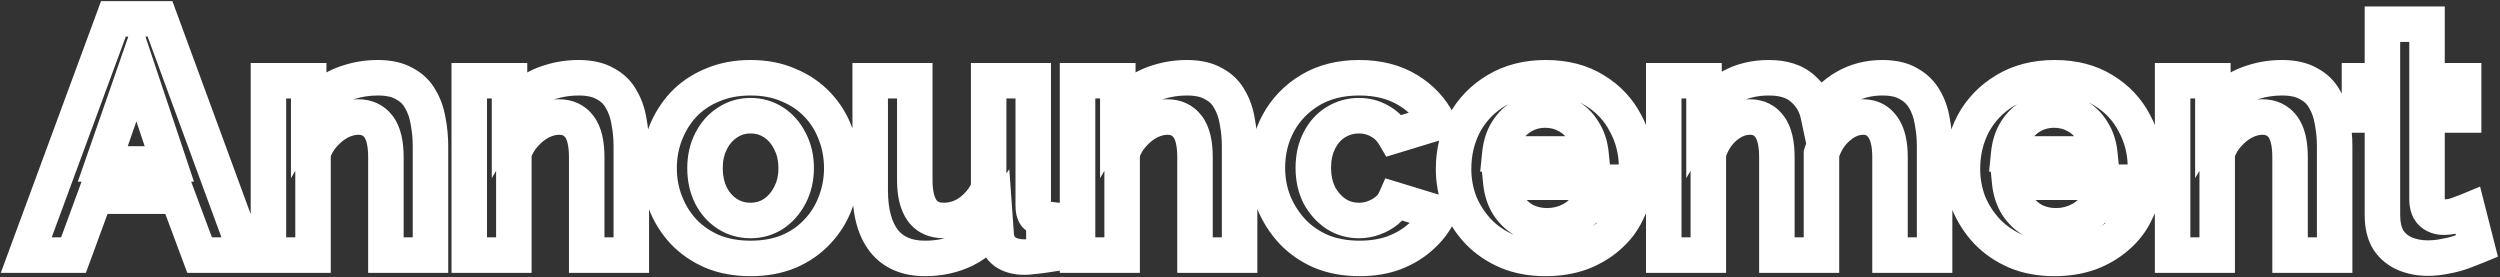
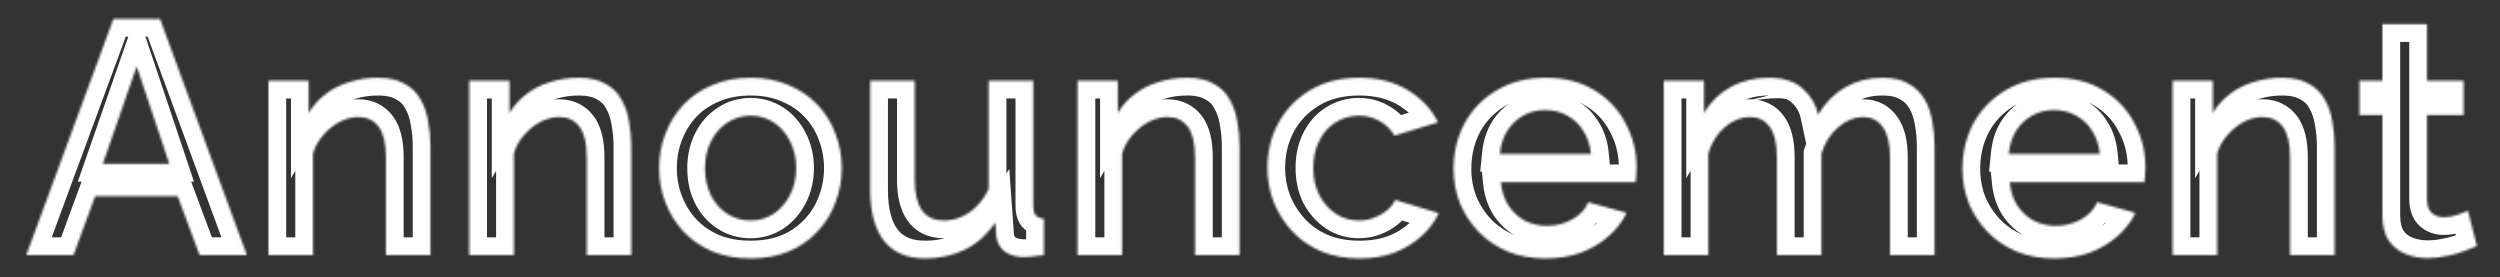
<svg xmlns="http://www.w3.org/2000/svg" width="1127" height="125" viewBox="0 0 1127 125" fill="none">
  <rect x="0" y="0" width="1127" height="125" fill="#333333" stroke="none" />
  <mask id="path-1-outside-1_332_605" maskUnits="userSpaceOnUse" x="0" y="0" width="1127" height="125" fill="black">
-     <rect fill="white" width="1127" height="125" />
    <path d="M51.132 8.5H72.132L111.282 115H89.982L80.082 88.45H42.882L33.132 115H11.832L51.132 8.5ZM76.332 73.9L61.632 29.95L46.332 73.9H76.332ZM194.063 115H173.963V70.9C173.963 64.6 172.863 60 170.663 57.1C168.463 54.2 165.413 52.75 161.513 52.75C158.813 52.75 156.063 53.45 153.263 54.85C150.563 56.25 148.113 58.2 145.913 60.7C143.713 63.1 142.113 65.9 141.113 69.1V115H121.013V36.4H139.163V50.95C141.163 47.55 143.713 44.7 146.813 42.4C149.913 40 153.463 38.2 157.463 37C161.563 35.7 165.863 35.05 170.363 35.05C175.263 35.05 179.263 35.95 182.363 37.75C185.563 39.45 187.963 41.8 189.563 44.8C191.263 47.7 192.413 51 193.013 54.7C193.713 58.4 194.063 62.15 194.063 65.95V115ZM284.591 115H264.491V70.9C264.491 64.6 263.391 60 261.191 57.1C258.991 54.2 255.941 52.75 252.041 52.75C249.341 52.75 246.591 53.45 243.791 54.85C241.091 56.25 238.641 58.2 236.441 60.7C234.241 63.1 232.641 65.9 231.641 69.1V115H211.541V36.4H229.691V50.95C231.691 47.55 234.241 44.7 237.341 42.4C240.441 40 243.991 38.2 247.991 37C252.091 35.7 256.391 35.05 260.891 35.05C265.791 35.05 269.791 35.95 272.891 37.75C276.091 39.45 278.491 41.8 280.091 44.8C281.791 47.7 282.941 51 283.541 54.7C284.241 58.4 284.591 62.15 284.591 65.95V115ZM338.368 116.5C331.968 116.5 326.218 115.45 321.118 113.35C316.018 111.15 311.668 108.15 308.068 104.35C304.568 100.55 301.868 96.2 299.968 91.3C298.068 86.4 297.118 81.25 297.118 75.85C297.118 70.35 298.068 65.15 299.968 60.25C301.868 55.35 304.568 51 308.068 47.2C311.668 43.4 316.018 40.45 321.118 38.35C326.218 36.15 331.968 35.05 338.368 35.05C344.768 35.05 350.468 36.15 355.468 38.35C360.568 40.45 364.918 43.4 368.518 47.2C372.118 51 374.818 55.35 376.618 60.25C378.518 65.15 379.468 70.35 379.468 75.85C379.468 81.25 378.518 86.4 376.618 91.3C374.818 96.2 372.118 100.55 368.518 104.35C365.018 108.15 360.718 111.15 355.618 113.35C350.518 115.45 344.768 116.5 338.368 116.5ZM317.818 75.85C317.818 80.45 318.718 84.55 320.518 88.15C322.318 91.65 324.768 94.4 327.868 96.4C330.968 98.4 334.468 99.4 338.368 99.4C342.168 99.4 345.618 98.4 348.718 96.4C351.818 94.3 354.268 91.5 356.068 88C357.968 84.4 358.918 80.3 358.918 75.7C358.918 71.2 357.968 67.15 356.068 63.55C354.268 59.95 351.818 57.15 348.718 55.15C345.618 53.15 342.168 52.15 338.368 52.15C334.468 52.15 330.968 53.2 327.868 55.3C324.768 57.3 322.318 60.1 320.518 63.7C318.718 67.2 317.818 71.25 317.818 75.85ZM392.285 85.6V36.4H412.385V81.25C412.385 87.25 413.485 91.8 415.685 94.9C417.885 97.9 421.135 99.4 425.435 99.4C428.035 99.4 430.585 98.9 433.085 97.9C435.685 96.8 438.035 95.2 440.135 93.1C442.335 91 444.185 88.35 445.685 85.15V36.4H465.785V92.5C465.785 94.6 466.135 96.1 466.835 97C467.635 97.9 468.885 98.45 470.585 98.65V115C468.585 115.3 466.885 115.5 465.485 115.6C464.185 115.8 462.985 115.9 461.885 115.9C458.285 115.9 455.335 115.1 453.035 113.5C450.835 111.8 449.535 109.5 449.135 106.6L448.685 100.3C445.185 105.6 440.685 109.65 435.185 112.45C429.685 115.15 423.635 116.5 417.035 116.5C408.935 116.5 402.785 113.9 398.585 108.7C394.385 103.4 392.285 95.7 392.285 85.6ZM558.809 115H538.709V70.9C538.709 64.6 537.609 60 535.409 57.1C533.209 54.2 530.159 52.75 526.259 52.75C523.559 52.75 520.809 53.45 518.009 54.85C515.309 56.25 512.859 58.2 510.659 60.7C508.459 63.1 506.859 65.9 505.859 69.1V115H485.759V36.4H503.909V50.95C505.909 47.55 508.459 44.7 511.559 42.4C514.659 40 518.209 38.2 522.209 37C526.309 35.7 530.609 35.05 535.109 35.05C540.009 35.05 544.009 35.95 547.109 37.75C550.309 39.45 552.709 41.8 554.309 44.8C556.009 47.7 557.159 51 557.759 54.7C558.459 58.4 558.809 62.15 558.809 65.95V115ZM612.887 116.5C606.487 116.5 600.737 115.45 595.637 113.35C590.537 111.15 586.187 108.15 582.587 104.35C578.987 100.45 576.187 96.05 574.187 91.15C572.287 86.25 571.337 81.1 571.337 75.7C571.337 68.3 572.987 61.55 576.287 55.45C579.687 49.25 584.487 44.3 590.687 40.6C596.887 36.9 604.237 35.05 612.737 35.05C621.237 35.05 628.537 36.9 634.637 40.6C640.737 44.3 645.287 49.15 648.287 55.15L628.637 61.15C626.937 58.25 624.687 56.05 621.887 54.55C619.087 52.95 615.987 52.15 612.587 52.15C608.787 52.15 605.287 53.15 602.087 55.15C598.987 57.05 596.537 59.8 594.737 63.4C592.937 66.9 592.037 71 592.037 75.7C592.037 80.3 592.937 84.4 594.737 88C596.637 91.5 599.137 94.3 602.237 96.4C605.337 98.4 608.787 99.4 612.587 99.4C614.987 99.4 617.237 99 619.337 98.2C621.537 97.4 623.487 96.3 625.187 94.9C626.887 93.5 628.137 91.9 628.937 90.1L648.587 96.1C646.787 100 644.137 103.5 640.637 106.6C637.237 109.7 633.187 112.15 628.487 113.95C623.887 115.65 618.687 116.5 612.887 116.5ZM696.672 116.5C690.372 116.5 684.672 115.45 679.572 113.35C674.472 111.15 670.122 108.2 666.522 104.5C662.922 100.7 660.122 96.4 658.122 91.6C656.222 86.7 655.272 81.55 655.272 76.15C655.272 68.65 656.922 61.8 660.222 55.6C663.622 49.4 668.422 44.45 674.622 40.75C680.922 36.95 688.322 35.05 696.822 35.05C705.422 35.05 712.772 36.95 718.872 40.75C724.972 44.45 729.622 49.4 732.822 55.6C736.122 61.7 737.772 68.3 737.772 75.4C737.772 76.6 737.722 77.85 737.622 79.15C737.522 80.35 737.422 81.35 737.322 82.15H676.572C676.972 86.15 678.122 89.65 680.022 92.65C682.022 95.65 684.522 97.95 687.522 99.55C690.622 101.05 693.922 101.8 697.422 101.8C701.422 101.8 705.172 100.85 708.672 98.95C712.272 96.95 714.722 94.35 716.022 91.15L733.272 95.95C731.372 99.95 728.622 103.5 725.022 106.6C721.522 109.7 717.372 112.15 712.572 113.95C707.772 115.65 702.472 116.5 696.672 116.5ZM676.122 69.4H717.222C716.822 65.4 715.672 61.95 713.772 59.05C711.972 56.05 709.572 53.75 706.572 52.15C703.572 50.45 700.222 49.6 696.522 49.6C692.922 49.6 689.622 50.45 686.622 52.15C683.722 53.75 681.322 56.05 679.422 59.05C677.622 61.95 676.522 65.4 676.122 69.4ZM872.117 115H852.017V70.9C852.017 64.7 850.917 60.15 848.717 57.25C846.617 54.25 843.667 52.75 839.867 52.75C835.967 52.75 832.217 54.3 828.617 57.4C825.117 60.4 822.617 64.35 821.117 69.25V115H801.017V70.9C801.017 64.6 799.917 60 797.717 57.1C795.617 54.2 792.667 52.75 788.867 52.75C784.967 52.75 781.217 54.25 777.617 57.25C774.117 60.25 771.617 64.2 770.117 69.1V115H750.017V36.4H768.167V50.95C771.167 45.85 775.167 41.95 780.167 39.25C785.167 36.45 790.917 35.05 797.417 35.05C803.917 35.05 808.967 36.65 812.567 39.85C816.267 43.05 818.617 47 819.617 51.7C822.817 46.3 826.867 42.2 831.767 39.4C836.767 36.5 842.367 35.05 848.567 35.05C853.467 35.05 857.417 35.95 860.417 37.75C863.517 39.45 865.917 41.8 867.617 44.8C869.317 47.7 870.467 51 871.067 54.7C871.767 58.4 872.117 62.15 872.117 65.95V115ZM926.067 116.5C919.767 116.5 914.067 115.45 908.967 113.35C903.867 111.15 899.517 108.2 895.917 104.5C892.317 100.7 889.517 96.4 887.517 91.6C885.617 86.7 884.667 81.55 884.667 76.15C884.667 68.65 886.317 61.8 889.617 55.6C893.017 49.4 897.817 44.45 904.017 40.75C910.317 36.95 917.717 35.05 926.217 35.05C934.817 35.05 942.167 36.95 948.267 40.75C954.367 44.45 959.017 49.4 962.217 55.6C965.517 61.7 967.167 68.3 967.167 75.4C967.167 76.6 967.117 77.85 967.017 79.15C966.917 80.35 966.817 81.35 966.717 82.15H905.967C906.367 86.15 907.517 89.65 909.417 92.65C911.417 95.65 913.917 97.95 916.917 99.55C920.017 101.05 923.317 101.8 926.817 101.8C930.817 101.8 934.567 100.85 938.067 98.95C941.667 96.95 944.117 94.35 945.417 91.15L962.667 95.95C960.767 99.95 958.017 103.5 954.417 106.6C950.917 109.7 946.767 112.15 941.967 113.95C937.167 115.65 931.867 116.5 926.067 116.5ZM905.517 69.4H946.617C946.217 65.4 945.067 61.95 943.167 59.05C941.367 56.05 938.967 53.75 935.967 52.15C932.967 50.45 929.617 49.6 925.917 49.6C922.317 49.6 919.017 50.45 916.017 52.15C913.117 53.75 910.717 56.05 908.817 59.05C907.017 61.95 905.917 65.4 905.517 69.4ZM1052.46 115H1032.36V70.9C1032.36 64.6 1031.26 60 1029.06 57.1C1026.86 54.2 1023.81 52.75 1019.91 52.75C1017.21 52.75 1014.46 53.45 1011.66 54.85C1008.96 56.25 1006.51 58.2 1004.31 60.7C1002.11 63.1 1000.51 65.9 999.512 69.1V115H979.412V36.4H997.562V50.95C999.562 47.55 1002.11 44.7 1005.21 42.4C1008.31 40 1011.86 38.2 1015.86 37C1019.96 35.7 1024.26 35.05 1028.76 35.05C1033.66 35.05 1037.66 35.95 1040.76 37.75C1043.96 39.45 1046.36 41.8 1047.96 44.8C1049.66 47.7 1050.81 51 1051.41 54.7C1052.11 58.4 1052.46 62.15 1052.46 65.95V115ZM1116.6 110.95C1114.9 111.65 1112.85 112.45 1110.45 113.35C1108.05 114.25 1105.45 114.95 1102.65 115.45C1099.95 116.05 1097.2 116.35 1094.4 116.35C1090.7 116.35 1087.3 115.7 1084.2 114.4C1081.1 113.1 1078.6 111.05 1076.7 108.25C1074.9 105.35 1074 101.6 1074 97V51.85H1063.65V36.4H1074V10.9H1094.1V36.4H1110.6V51.85H1094.1V90.25C1094.2 92.95 1094.95 94.9 1096.35 96.1C1097.75 97.3 1099.5 97.9 1101.6 97.9C1103.7 97.9 1105.75 97.55 1107.75 96.85C1109.75 96.15 1111.35 95.55 1112.55 95.05L1116.6 110.95Z" />
  </mask>
-   <path d="M51.132 8.5V0.5H45.557L43.627 5.73L51.132 8.5ZM72.132 8.5L79.641 5.74L77.715 0.5H72.132V8.5ZM111.282 115V123H122.746L118.791 112.24L111.282 115ZM89.982 115L82.486 117.795L84.427 123H89.982V115ZM80.082 88.45L87.578 85.655L85.637 80.45H80.082V88.45ZM42.882 88.45V80.45H37.297L35.372 85.692L42.882 88.45ZM33.132 115V123H38.717L40.642 117.758L33.132 115ZM11.832 115L4.327 112.23L0.353 123H11.832V115ZM76.332 73.9V81.9H87.443L83.919 71.362L76.332 73.9ZM61.632 29.95L69.219 27.412L61.783 5.182L54.077 27.32L61.632 29.95ZM46.332 73.9L38.777 71.27L35.076 81.9H46.332V73.9ZM51.132 16.5H72.132V0.5H51.132V16.5ZM64.623 11.26L103.773 117.76L118.791 112.24L79.641 5.74L64.623 11.26ZM111.282 107H89.982V123H111.282V107ZM97.478 112.205L87.578 85.655L72.586 91.245L82.486 117.795L97.478 112.205ZM80.082 80.45H42.882V96.45H80.082V80.45ZM35.372 85.692L25.622 112.242L40.642 117.758L50.392 91.208L35.372 85.692ZM33.132 107H11.832V123H33.132V107ZM19.337 117.77L58.637 11.27L43.627 5.73L4.327 112.23L19.337 117.77ZM83.919 71.362L69.219 27.412L54.045 32.488L68.745 76.438L83.919 71.362ZM54.077 27.32L38.777 71.27L53.887 76.53L69.187 32.58L54.077 27.32ZM46.332 81.9H76.332V65.9H46.332V81.9ZM194.063 115V123H202.063V115H194.063ZM173.963 115H165.963V123H173.963V115ZM170.663 57.1L164.29 61.935L164.29 61.935L170.663 57.1ZM153.263 54.85L149.686 47.695L149.633 47.721L149.581 47.748L153.263 54.85ZM145.913 60.7L151.811 66.106L151.865 66.046L151.919 65.985L145.913 60.7ZM141.113 69.1L133.477 66.714L133.113 67.879V69.1H141.113ZM141.113 115V123H149.113V115H141.113ZM121.013 115H113.013V123H121.013V115ZM121.013 36.4V28.4H113.013V36.4H121.013ZM139.163 36.4H147.163V28.4H139.163V36.4ZM139.163 50.95H131.163V80.329L146.059 55.006L139.163 50.95ZM146.813 42.4L151.58 48.825L151.646 48.776L151.711 48.726L146.813 42.4ZM157.463 37L159.762 44.663L159.822 44.645L159.881 44.626L157.463 37ZM182.363 37.75L178.346 44.668L178.477 44.744L178.61 44.815L182.363 37.75ZM189.563 44.8L182.504 48.565L182.58 48.707L182.662 48.846L189.563 44.8ZM193.013 54.7L185.116 55.981L185.133 56.084L185.153 56.187L193.013 54.7ZM194.063 107H173.963V123H194.063V107ZM181.963 115V70.9H165.963V115H181.963ZM181.963 70.9C181.963 63.998 180.82 57.252 177.037 52.265L164.29 61.935C164.906 62.748 165.963 65.202 165.963 70.9H181.963ZM177.037 52.265C173.203 47.212 167.709 44.75 161.513 44.75V60.75C163.118 60.75 163.723 61.188 164.29 61.935L177.037 52.265ZM161.513 44.75C157.387 44.75 153.419 45.828 149.686 47.695L156.841 62.005C158.707 61.072 160.239 60.75 161.513 60.75V44.75ZM149.581 47.748C145.92 49.646 142.7 52.241 139.908 55.415L151.919 65.985C153.526 64.159 155.206 62.854 156.946 61.952L149.581 47.748ZM140.016 55.294C136.998 58.587 134.817 62.426 133.477 66.714L148.749 71.486C149.409 69.374 150.429 67.613 151.811 66.106L140.016 55.294ZM133.113 69.1V115H149.113V69.1H133.113ZM141.113 107H121.013V123H141.113V107ZM129.013 115V36.4H113.013V115H129.013ZM121.013 44.4H139.163V28.4H121.013V44.4ZM131.163 36.4V50.95H147.163V36.4H131.163ZM146.059 55.006C147.527 52.51 149.36 50.472 151.58 48.825L142.047 35.975C138.066 38.928 134.799 42.59 132.268 46.894L146.059 55.006ZM151.711 48.726C153.984 46.965 156.641 45.599 159.762 44.663L155.165 29.337C150.285 30.801 145.842 33.035 141.916 36.074L151.711 48.726ZM159.881 44.626C163.164 43.585 166.646 43.05 170.363 43.05V27.05C165.081 27.05 159.963 27.815 155.045 29.374L159.881 44.626ZM170.363 43.05C174.349 43.05 176.834 43.79 178.346 44.668L186.38 30.832C181.693 28.11 176.178 27.05 170.363 27.05V43.05ZM178.61 44.815C180.502 45.82 181.704 47.063 182.504 48.565L196.622 41.035C194.223 36.537 190.625 33.08 186.117 30.685L178.61 44.815ZM182.662 48.846C183.808 50.801 184.656 53.144 185.116 55.981L200.91 53.419C200.17 48.856 198.719 44.599 196.465 40.754L182.662 48.846ZM185.153 56.187C185.759 59.392 186.063 62.644 186.063 65.95H202.063C202.063 61.656 201.667 57.408 200.874 53.213L185.153 56.187ZM186.063 65.95V115H202.063V65.95H186.063ZM284.591 115V123H292.591V115H284.591ZM264.491 115H256.491V123H264.491V115ZM261.191 57.1L254.817 61.935L254.817 61.935L261.191 57.1ZM243.791 54.85L240.213 47.695L240.16 47.721L240.108 47.748L243.791 54.85ZM236.441 60.7L242.338 66.106L242.393 66.046L242.446 65.985L236.441 60.7ZM231.641 69.1L224.005 66.714L223.641 67.879V69.1H231.641ZM231.641 115V123H239.641V115H231.641ZM211.541 115H203.541V123H211.541V115ZM211.541 36.4V28.4H203.541V36.4H211.541ZM229.691 36.4H237.691V28.4H229.691V36.4ZM229.691 50.95H221.691V80.329L236.586 55.006L229.691 50.95ZM237.341 42.4L242.107 48.825L242.173 48.776L242.238 48.726L237.341 42.4ZM247.991 37L250.289 44.663L250.349 44.645L250.409 44.626L247.991 37ZM272.891 37.75L268.874 44.668L269.004 44.744L269.137 44.815L272.891 37.75ZM280.091 44.8L273.032 48.565L273.108 48.707L273.189 48.846L280.091 44.8ZM283.541 54.7L275.644 55.981L275.661 56.084L275.68 56.187L283.541 54.7ZM284.591 107H264.491V123H284.591V107ZM272.491 115V70.9H256.491V115H272.491ZM272.491 70.9C272.491 63.998 271.348 57.252 267.564 52.265L254.817 61.935C255.433 62.748 256.491 65.202 256.491 70.9H272.491ZM267.564 52.265C263.731 47.212 258.236 44.75 252.041 44.75V60.75C253.645 60.75 254.251 61.188 254.817 61.935L267.564 52.265ZM252.041 44.75C247.915 44.75 243.947 45.828 240.213 47.695L247.368 62.005C249.235 61.072 250.767 60.75 252.041 60.75V44.75ZM240.108 47.748C236.448 49.646 233.228 52.241 230.435 55.415L242.446 65.985C244.054 64.159 245.734 62.854 247.473 61.952L240.108 47.748ZM230.543 55.294C227.525 58.587 225.345 62.426 224.005 66.714L239.276 71.486C239.937 69.374 240.956 67.613 242.338 66.106L230.543 55.294ZM223.641 69.1V115H239.641V69.1H223.641ZM231.641 107H211.541V123H231.641V107ZM219.541 115V36.4H203.541V115H219.541ZM211.541 44.4H229.691V28.4H211.541V44.4ZM221.691 36.4V50.95H237.691V36.4H221.691ZM236.586 55.006C238.055 52.51 239.888 50.472 242.107 48.825L232.574 35.975C228.594 38.928 225.327 42.59 222.795 46.894L236.586 55.006ZM242.238 48.726C244.512 46.965 247.168 45.599 250.289 44.663L245.692 29.337C240.813 30.801 236.37 33.035 232.443 36.074L242.238 48.726ZM250.409 44.626C253.691 43.585 257.173 43.05 260.891 43.05V27.05C255.608 27.05 250.49 27.815 245.573 29.374L250.409 44.626ZM260.891 43.05C264.876 43.05 267.361 43.79 268.874 44.668L276.908 30.832C272.22 28.11 266.705 27.05 260.891 27.05V43.05ZM269.137 44.815C271.029 45.82 272.231 47.063 273.032 48.565L287.149 41.035C284.75 36.537 281.152 33.08 276.644 30.685L269.137 44.815ZM273.189 48.846C274.335 50.801 275.184 53.144 275.644 55.981L291.437 53.419C290.697 48.856 289.246 44.599 286.992 40.754L273.189 48.846ZM275.68 56.187C276.286 59.392 276.591 62.644 276.591 65.95H292.591C292.591 61.656 292.195 57.408 291.401 53.213L275.68 56.187ZM276.591 65.95V115H292.591V65.95H276.591ZM321.118 113.35L317.949 120.696L318.01 120.722L318.072 120.747L321.118 113.35ZM308.068 104.35L302.184 109.77L302.222 109.811L302.26 109.852L308.068 104.35ZM299.968 91.3L307.427 88.408L299.968 91.3ZM299.968 60.25L307.427 63.142L299.968 60.25ZM308.068 47.2L302.26 41.698L302.222 41.739L302.184 41.78L308.068 47.2ZM321.118 38.35L324.164 45.747L324.226 45.722L324.287 45.696L321.118 38.35ZM355.468 38.35L352.246 45.672L352.334 45.711L352.422 45.747L355.468 38.35ZM368.518 47.2L362.71 52.702V52.702L368.518 47.2ZM376.618 60.25L369.109 63.008L369.133 63.076L369.159 63.142L376.618 60.25ZM376.618 91.3L369.159 88.408L369.133 88.474L369.109 88.541L376.618 91.3ZM368.518 104.35L362.71 98.848L362.672 98.889L362.634 98.93L368.518 104.35ZM355.618 113.35L358.664 120.747L358.726 120.722L358.787 120.696L355.618 113.35ZM320.518 88.15L313.363 91.728L313.383 91.768L313.404 91.809L320.518 88.15ZM327.868 96.4L332.205 89.678L327.868 96.4ZM348.718 96.4L353.055 103.122L353.13 103.074L353.205 103.023L348.718 96.4ZM356.068 88L348.993 84.266L348.973 84.303L348.954 84.341L356.068 88ZM356.068 63.55L348.913 67.128L348.952 67.206L348.993 67.284L356.068 63.55ZM348.718 55.15L344.381 61.872L348.718 55.15ZM327.868 55.3L332.205 62.022L332.28 61.974L332.355 61.923L327.868 55.3ZM320.518 63.7L327.632 67.359L327.653 67.318L327.673 67.278L320.518 63.7ZM338.368 108.5C332.847 108.5 328.156 107.596 324.164 105.953L318.072 120.747C324.28 123.304 331.089 124.5 338.368 124.5V108.5ZM324.287 106.004C320.12 104.207 316.685 101.814 313.876 98.848L302.26 109.852C306.651 114.486 311.916 118.093 317.949 120.696L324.287 106.004ZM313.952 98.93C311.143 95.88 308.971 92.391 307.427 88.408L292.509 94.192C294.765 100.009 297.993 105.22 302.184 109.77L313.952 98.93ZM307.427 88.408C305.894 84.456 305.118 80.288 305.118 75.85H289.118C289.118 82.212 290.242 88.344 292.509 94.192L307.427 88.408ZM305.118 75.85C305.118 71.293 305.901 67.077 307.427 63.142L292.509 57.358C290.235 63.223 289.118 69.407 289.118 75.85H305.118ZM307.427 63.142C308.971 59.159 311.143 55.67 313.952 52.62L302.184 41.78C297.993 46.33 294.765 51.541 292.509 57.358L307.427 63.142ZM313.876 52.702C316.658 49.765 320.051 47.441 324.164 45.747L318.072 30.953C311.985 33.459 306.678 37.035 302.26 41.698L313.876 52.702ZM324.287 45.696C328.245 43.988 332.893 43.05 338.368 43.05V27.05C331.043 27.05 324.191 28.312 317.949 31.004L324.287 45.696ZM338.368 43.05C343.847 43.05 348.421 43.989 352.246 45.672L358.69 31.027C352.515 28.311 345.689 27.05 338.368 27.05V43.05ZM352.422 45.747C356.535 47.441 359.928 49.765 362.71 52.702L374.326 41.698C369.908 37.035 364.601 33.459 358.514 30.953L352.422 45.747ZM362.71 52.702C365.565 55.715 367.685 59.132 369.109 63.008L384.127 57.492C381.951 51.568 378.671 46.285 374.326 41.698L362.71 52.702ZM369.159 63.142C370.685 67.077 371.468 71.293 371.468 75.85H387.468C387.468 69.407 386.351 63.223 384.077 57.358L369.159 63.142ZM371.468 75.85C371.468 80.288 370.692 84.456 369.159 88.408L384.077 94.192C386.344 88.344 387.468 82.212 387.468 75.85H371.468ZM369.109 88.541C367.685 92.418 365.565 95.835 362.71 98.848L374.326 109.852C378.671 105.265 381.951 99.982 384.127 94.058L369.109 88.541ZM362.634 98.93C359.95 101.844 356.598 104.215 352.449 106.004L358.787 120.696C364.838 118.085 370.086 114.456 374.402 109.77L362.634 98.93ZM352.572 105.953C348.58 107.596 343.889 108.5 338.368 108.5V124.5C345.647 124.5 352.456 123.304 358.664 120.747L352.572 105.953ZM309.818 75.85C309.818 81.514 310.933 86.868 313.363 91.728L327.673 84.572C326.503 82.232 325.818 79.386 325.818 75.85H309.818ZM313.404 91.809C315.801 96.469 319.174 100.311 323.531 103.122L332.205 89.678C330.362 88.489 328.835 86.831 327.632 84.491L313.404 91.809ZM323.531 103.122C327.999 106.005 333.022 107.4 338.368 107.4V91.4C335.914 91.4 333.937 90.795 332.205 89.678L323.531 103.122ZM338.368 107.4C343.658 107.4 348.622 105.982 353.055 103.122L344.381 89.678C342.614 90.817 340.678 91.4 338.368 91.4V107.4ZM353.205 103.023C357.473 100.132 360.801 96.288 363.182 91.659L348.954 84.341C347.735 86.712 346.163 88.468 344.231 89.777L353.205 103.023ZM363.143 91.734C365.726 86.841 366.918 81.43 366.918 75.7H350.918C350.918 79.17 350.21 81.959 348.993 84.266L363.143 91.734ZM366.918 75.7C366.918 70.038 365.713 64.684 363.143 59.816L348.993 67.284C350.223 69.616 350.918 72.362 350.918 75.7H366.918ZM363.223 59.972C360.843 55.211 357.467 51.274 353.055 48.428L344.381 61.872C346.169 63.026 347.693 64.689 348.913 67.128L363.223 59.972ZM353.055 48.428C348.622 45.568 343.658 44.15 338.368 44.15V60.15C340.678 60.15 342.614 60.733 344.381 61.872L353.055 48.428ZM338.368 44.15C332.939 44.15 327.863 45.641 323.381 48.677L332.355 61.923C334.073 60.759 335.997 60.15 338.368 60.15V44.15ZM323.531 48.578C319.119 51.424 315.743 55.361 313.363 60.122L327.673 67.278C328.893 64.839 330.417 63.176 332.205 62.022L323.531 48.578ZM313.404 60.041C310.931 64.85 309.818 70.192 309.818 75.85H325.818C325.818 72.308 326.505 69.55 327.632 67.359L313.404 60.041ZM392.285 36.4V28.4H384.285V36.4H392.285ZM412.385 36.4H420.385V28.4H412.385V36.4ZM415.685 94.9L409.161 99.53L409.197 99.581L409.234 99.631L415.685 94.9ZM433.085 97.9L436.056 105.328L436.129 105.298L436.202 105.268L433.085 97.9ZM440.135 93.1L434.611 87.313L434.544 87.377L434.478 87.443L440.135 93.1ZM445.685 85.15L452.928 88.546L453.685 86.932V85.15H445.685ZM445.685 36.4V28.4H437.685V36.4H445.685ZM465.785 36.4H473.785V28.4H465.785V36.4ZM466.835 97L460.52 101.912L460.681 102.119L460.855 102.315L466.835 97ZM470.585 98.65H478.585V91.536L471.52 90.705L470.585 98.65ZM470.585 115L471.771 122.911L478.585 121.889V115H470.585ZM465.485 115.6L464.915 107.62L464.59 107.644L464.268 107.693L465.485 115.6ZM453.035 113.5L448.143 119.83L448.302 119.953L448.466 120.067L453.035 113.5ZM449.135 106.6L441.155 107.17L441.174 107.432L441.21 107.693L449.135 106.6ZM448.685 100.3L456.664 99.73L454.987 76.24L442.009 95.891L448.685 100.3ZM435.185 112.45L438.71 119.631L438.762 119.606L438.814 119.579L435.185 112.45ZM398.585 108.7L392.315 113.669L392.338 113.698L392.361 113.727L398.585 108.7ZM400.285 85.6V36.4H384.285V85.6H400.285ZM392.285 44.4H412.385V28.4H392.285V44.4ZM404.385 36.4V81.25H420.385V36.4H404.385ZM404.385 81.25C404.385 88.021 405.59 94.499 409.161 99.53L422.209 90.27C421.379 89.101 420.385 86.479 420.385 81.25H404.385ZM409.234 99.631C413.19 105.026 419.04 107.4 425.435 107.4V91.4C423.23 91.4 422.579 90.774 422.136 90.169L409.234 99.631ZM425.435 107.4C429.089 107.4 432.645 106.692 436.056 105.328L430.114 90.472C428.524 91.108 426.981 91.4 425.435 91.4V107.4ZM436.202 105.268C439.8 103.746 443.002 101.547 445.792 98.757L434.478 87.443C433.068 88.853 431.57 89.854 429.968 90.532L436.202 105.268ZM445.659 98.887C448.681 96.002 451.075 92.499 452.928 88.546L438.441 81.754C437.294 84.201 435.989 85.998 434.611 87.313L445.659 98.887ZM453.685 85.15V36.4H437.685V85.15H453.685ZM445.685 44.4H465.785V28.4H445.685V44.4ZM457.785 36.4V92.5H473.785V36.4H457.785ZM457.785 92.5C457.785 95.07 458.131 98.84 460.52 101.912L473.15 92.088C473.437 92.458 473.608 92.786 473.705 93.006C473.8 93.224 473.833 93.362 473.838 93.382C473.843 93.404 473.828 93.346 473.813 93.188C473.798 93.033 473.785 92.807 473.785 92.5H457.785ZM460.855 102.315C463.415 105.195 466.817 106.262 469.65 106.595L471.52 90.705C470.952 90.638 471.854 90.605 472.814 91.685L460.855 102.315ZM462.585 98.65V115H478.585V98.65H462.585ZM469.398 107.089C467.522 107.37 466.04 107.54 464.915 107.62L466.055 123.58C467.729 123.46 469.648 123.23 471.771 122.911L469.398 107.089ZM464.268 107.693C463.296 107.843 462.508 107.9 461.885 107.9V123.9C463.462 123.9 465.074 123.757 466.701 123.507L464.268 107.693ZM461.885 107.9C459.454 107.9 458.226 107.366 457.603 106.933L448.466 120.067C452.443 122.834 457.115 123.9 461.885 123.9V107.9ZM457.926 107.17C457.479 106.824 457.19 106.453 457.06 105.507L441.21 107.693C441.879 112.547 444.19 116.776 448.143 119.83L457.926 107.17ZM457.114 106.03L456.664 99.73L440.705 100.87L441.155 107.17L457.114 106.03ZM442.009 95.891C439.249 100.071 435.785 103.168 431.555 105.321L438.814 119.579C445.585 116.132 451.121 111.129 455.36 104.708L442.009 95.891ZM431.659 105.269C427.34 107.389 422.509 108.5 417.035 108.5V124.5C424.761 124.5 432.03 122.911 438.71 119.631L431.659 105.269ZM417.035 108.5C410.786 108.5 407.166 106.593 404.808 103.673L392.361 113.727C398.403 121.207 407.084 124.5 417.035 124.5V108.5ZM404.855 103.731C402.21 100.394 400.285 94.749 400.285 85.6H384.285C384.285 96.651 386.56 106.406 392.315 113.669L404.855 103.731ZM558.809 115V123H566.809V115H558.809ZM538.709 115H530.709V123H538.709V115ZM535.409 57.1L529.036 61.935V61.935L535.409 57.1ZM518.009 54.85L514.432 47.695L514.379 47.721L514.327 47.748L518.009 54.85ZM510.659 60.7L516.557 66.106L516.611 66.046L516.665 65.985L510.659 60.7ZM505.859 69.1L498.224 66.714L497.859 67.879V69.1H505.859ZM505.859 115V123H513.859V115H505.859ZM485.759 115H477.759V123H485.759V115ZM485.759 36.4V28.4H477.759V36.4H485.759ZM503.909 36.4H511.909V28.4H503.909V36.4ZM503.909 50.95H495.909V80.329L510.805 55.006L503.909 50.95ZM511.559 42.4L516.326 48.825L516.392 48.776L516.457 48.726L511.559 42.4ZM522.209 37L524.508 44.663L524.568 44.645L524.627 44.626L522.209 37ZM547.109 37.75L543.092 44.668L543.223 44.744L543.356 44.815L547.109 37.75ZM554.309 44.8L547.251 48.565L547.326 48.707L547.408 48.846L554.309 44.8ZM557.759 54.7L549.863 55.981L549.879 56.084L549.899 56.187L557.759 54.7ZM558.809 107H538.709V123H558.809V107ZM546.709 115V70.9H530.709V115H546.709ZM546.709 70.9C546.709 63.998 545.567 57.252 541.783 52.265L529.036 61.935C529.652 62.748 530.709 65.202 530.709 70.9H546.709ZM541.783 52.265C537.949 47.212 532.455 44.75 526.259 44.75V60.75C527.864 60.75 528.469 61.188 529.036 61.935L541.783 52.265ZM526.259 44.75C522.133 44.75 518.165 45.828 514.432 47.695L521.587 62.005C523.453 61.072 524.985 60.75 526.259 60.75V44.75ZM514.327 47.748C510.667 49.646 507.446 52.241 504.654 55.415L516.665 65.985C518.272 64.159 519.952 62.854 521.692 61.952L514.327 47.748ZM504.762 55.294C501.744 58.587 499.563 62.426 498.224 66.714L513.495 71.486C514.155 69.374 515.175 67.613 516.557 66.106L504.762 55.294ZM497.859 69.1V115H513.859V69.1H497.859ZM505.859 107H485.759V123H505.859V107ZM493.759 115V36.4H477.759V115H493.759ZM485.759 44.4H503.909V28.4H485.759V44.4ZM495.909 36.4V50.95H511.909V36.4H495.909ZM510.805 55.006C512.273 52.51 514.106 50.472 516.326 48.825L506.793 35.975C502.812 38.928 499.545 42.59 497.014 46.894L510.805 55.006ZM516.457 48.726C518.73 46.965 521.387 45.599 524.508 44.663L519.911 29.337C515.032 30.801 510.588 33.035 506.662 36.074L516.457 48.726ZM524.627 44.626C527.91 43.585 531.392 43.05 535.109 43.05V27.05C529.827 27.05 524.709 27.815 519.791 29.374L524.627 44.626ZM535.109 43.05C539.095 43.05 541.58 43.79 543.092 44.668L551.126 30.832C546.439 28.11 540.924 27.05 535.109 27.05V43.05ZM543.356 44.815C545.248 45.82 546.45 47.063 547.251 48.565L561.368 41.035C558.969 36.537 555.371 33.08 550.863 30.685L543.356 44.815ZM547.408 48.846C548.554 50.801 549.403 53.144 549.863 55.981L565.656 53.419C564.916 48.856 563.465 44.599 561.211 40.754L547.408 48.846ZM549.899 56.187C550.505 59.392 550.809 62.644 550.809 65.95H566.809C566.809 61.656 566.414 57.408 565.62 53.213L549.899 56.187ZM550.809 65.95V115H566.809V65.95H550.809ZM595.637 113.35L592.468 120.696L592.529 120.722L592.591 120.747L595.637 113.35ZM582.587 104.35L576.708 109.776L576.743 109.814L576.779 109.852L582.587 104.35ZM574.187 91.15L566.728 94.042L566.753 94.108L566.78 94.173L574.187 91.15ZM576.287 55.45L569.272 51.603L569.261 51.623L569.25 51.643L576.287 55.45ZM590.687 40.6L594.786 47.47L590.687 40.6ZM634.637 40.6L630.488 47.44H630.488L634.637 40.6ZM648.287 55.15L650.623 62.801L659.675 60.037L655.442 51.572L648.287 55.15ZM628.637 61.15L621.735 65.196L624.93 70.646L630.973 68.801L628.637 61.15ZM621.887 54.55L617.918 61.496L618.013 61.55L618.109 61.602L621.887 54.55ZM602.087 55.15L606.267 61.971L606.297 61.953L606.327 61.934L602.087 55.15ZM594.737 63.4L601.851 67.059L601.872 67.018L601.892 66.978L594.737 63.4ZM594.737 88L587.581 91.578L587.642 91.698L587.706 91.817L594.737 88ZM602.237 96.4L597.75 103.023L597.824 103.074L597.9 103.122L602.237 96.4ZM619.337 98.2L616.603 90.682L616.546 90.702L616.489 90.724L619.337 98.2ZM625.187 94.9L630.272 101.075V101.075L625.187 94.9ZM628.937 90.1L631.273 82.449L624.502 80.381L621.626 86.851L628.937 90.1ZM648.587 96.1L655.85 99.453L659.693 91.127L650.923 88.449L648.587 96.1ZM640.637 106.6L635.332 100.611L635.289 100.65L635.247 100.688L640.637 106.6ZM628.487 113.95L631.26 121.454L631.304 121.438L631.348 121.421L628.487 113.95ZM612.887 108.5C607.366 108.5 602.674 107.596 598.683 105.953L592.591 120.747C598.799 123.304 605.607 124.5 612.887 124.5V108.5ZM598.805 106.004C594.639 104.207 591.204 101.814 588.394 98.848L576.779 109.852C581.17 114.486 586.434 118.093 592.468 120.696L598.805 106.004ZM588.465 98.924C585.512 95.725 583.231 92.138 581.594 88.127L566.78 94.173C569.143 99.962 572.461 105.175 576.708 109.776L588.465 98.924ZM581.646 88.258C580.113 84.306 579.337 80.138 579.337 75.7H563.337C563.337 82.061 564.46 88.194 566.728 94.042L581.646 88.258ZM579.337 75.7C579.337 69.537 580.698 64.109 583.323 59.257L569.25 51.643C565.276 58.991 563.337 67.062 563.337 75.7H579.337ZM583.301 59.297C586.001 54.373 589.783 50.456 594.786 47.47L586.587 33.73C579.191 38.144 573.372 44.127 569.272 51.603L583.301 59.297ZM594.786 47.47C599.542 44.632 605.422 43.05 612.737 43.05V27.05C603.052 27.05 594.231 29.169 586.587 33.73L594.786 47.47ZM612.737 43.05C620.056 43.05 625.86 44.633 630.488 47.44L638.786 33.76C631.214 29.167 622.418 27.05 612.737 27.05V43.05ZM630.488 47.44C635.384 50.41 638.849 54.164 641.131 58.728L655.442 51.572C651.724 44.136 646.09 38.19 638.786 33.76L630.488 47.44ZM645.95 47.499L626.3 53.499L630.973 68.801L650.623 62.801L645.95 47.499ZM635.538 57.104C633.139 53.011 629.839 49.735 625.664 47.498L618.109 61.602C619.534 62.365 620.735 63.489 621.735 65.196L635.538 57.104ZM625.856 47.604C621.781 45.275 617.3 44.15 612.587 44.15V60.15C614.673 60.15 616.393 60.625 617.918 61.496L625.856 47.604ZM612.587 44.15C607.298 44.15 602.328 45.566 597.847 48.366L606.327 61.934C608.246 60.734 610.275 60.15 612.587 60.15V44.15ZM597.906 48.329C593.397 51.093 589.976 55.032 587.581 59.822L601.892 66.978C603.097 64.568 604.576 63.007 606.267 61.971L597.906 48.329ZM587.622 59.741C585.138 64.573 584.037 69.973 584.037 75.7H600.037C600.037 72.027 600.736 69.227 601.851 67.059L587.622 59.741ZM584.037 75.7C584.037 81.364 585.151 86.718 587.581 91.578L601.892 84.422C600.722 82.082 600.037 79.236 600.037 75.7H584.037ZM587.706 91.817C590.177 96.369 593.522 100.159 597.75 103.023L606.724 89.777C604.751 88.441 603.096 86.631 601.768 84.183L587.706 91.817ZM597.9 103.122C602.333 105.982 607.297 107.4 612.587 107.4V91.4C610.276 91.4 608.341 90.817 606.574 89.678L597.9 103.122ZM612.587 107.4C615.893 107.4 619.115 106.845 622.185 105.676L616.489 90.724C615.359 91.155 614.08 91.4 612.587 91.4V107.4ZM622.071 105.718C625.071 104.627 627.827 103.089 630.272 101.075L620.101 88.725C619.146 89.511 618.002 90.173 616.603 90.682L622.071 105.718ZM630.272 101.075C632.817 98.98 634.886 96.412 636.247 93.349L621.626 86.851C621.388 87.388 620.957 88.02 620.101 88.725L630.272 101.075ZM626.6 97.751L646.25 103.751L650.923 88.449L631.273 82.449L626.6 97.751ZM641.323 92.748C640.027 95.557 638.078 98.18 635.332 100.611L645.941 112.589C650.195 108.821 653.547 104.443 655.85 99.453L641.323 92.748ZM635.247 100.688C632.651 103.055 629.48 105.003 625.626 106.479L631.348 121.421C636.893 119.297 641.822 116.345 646.027 112.512L635.247 100.688ZM625.714 106.446C622.147 107.764 617.909 108.5 612.887 108.5V124.5C619.464 124.5 625.626 123.536 631.26 121.454L625.714 106.446ZM679.572 113.35L676.404 120.696L676.465 120.722L676.526 120.747L679.572 113.35ZM666.522 104.5L660.715 110.002L660.751 110.041L660.788 110.079L666.522 104.5ZM658.122 91.6L650.663 94.492L650.699 94.585L650.738 94.677L658.122 91.6ZM660.222 55.6L653.208 51.753L653.184 51.797L653.16 51.841L660.222 55.6ZM674.622 40.75L678.722 47.62L678.738 47.61L678.754 47.6L674.622 40.75ZM718.872 40.75L714.642 47.54L714.683 47.565L714.723 47.59L718.872 40.75ZM732.822 55.6L725.713 59.269L725.749 59.338L725.786 59.407L732.822 55.6ZM737.622 79.15L745.595 79.814L745.597 79.789L745.599 79.764L737.622 79.15ZM737.322 82.15V90.15H744.385L745.26 83.142L737.322 82.15ZM676.572 82.15V74.15H667.732L668.612 82.946L676.572 82.15ZM680.022 92.65L673.264 96.93L673.314 97.01L673.366 97.088L680.022 92.65ZM687.522 99.55L683.758 106.609L683.896 106.683L684.038 106.751L687.522 99.55ZM708.672 98.95L712.489 105.981L712.523 105.962L712.557 105.943L708.672 98.95ZM716.022 91.15L718.167 83.443L711.295 81.531L708.611 88.139L716.022 91.15ZM733.272 95.95L740.498 99.382L744.579 90.792L735.417 88.243L733.272 95.95ZM725.022 106.6L719.802 100.538L719.76 100.574L719.718 100.611L725.022 106.6ZM712.572 113.95L715.243 121.491L715.312 121.466L715.381 121.441L712.572 113.95ZM676.122 69.4L668.162 68.604L667.282 77.4H676.122V69.4ZM717.222 69.4V77.4H726.062L725.183 68.604L717.222 69.4ZM713.772 59.05L706.912 63.166L706.994 63.302L707.081 63.434L713.772 59.05ZM706.572 52.15L702.628 59.11L702.717 59.161L702.808 59.209L706.572 52.15ZM686.622 52.15L690.487 59.155L690.527 59.133L690.566 59.11L686.622 52.15ZM679.422 59.05L672.664 54.77L672.644 54.8L672.625 54.831L679.422 59.05ZM696.672 108.5C691.27 108.5 686.624 107.602 682.618 105.953L676.526 120.747C682.72 123.298 689.475 124.5 696.672 124.5V108.5ZM682.741 106.004C678.53 104.188 675.071 101.814 672.256 98.921L660.788 110.079C665.174 114.586 670.415 118.112 676.404 120.696L682.741 106.004ZM672.33 98.998C669.394 95.899 667.13 92.419 665.507 88.523L650.738 94.677C653.114 100.38 656.451 105.501 660.715 110.002L672.33 98.998ZM665.581 88.708C664.049 84.756 663.272 80.588 663.272 76.15H647.272C647.272 82.511 648.396 88.644 650.663 94.492L665.581 88.708ZM663.272 76.15C663.272 69.869 664.642 64.323 667.284 59.359L653.16 51.841C649.203 59.276 647.272 67.431 647.272 76.15H663.272ZM667.237 59.447C669.937 54.523 673.718 50.606 678.722 47.62L670.523 33.88C663.126 38.294 657.308 44.277 653.208 51.753L667.237 59.447ZM678.754 47.6C683.624 44.663 689.549 43.05 696.822 43.05V27.05C687.096 27.05 678.221 29.237 670.49 33.9L678.754 47.6ZM696.822 43.05C704.224 43.05 710.042 44.674 714.642 47.54L723.102 33.96C715.503 29.226 706.621 27.05 696.822 27.05V43.05ZM714.723 47.59C719.593 50.544 723.205 54.409 725.713 59.269L739.931 51.931C736.04 44.391 730.351 38.356 723.021 33.91L714.723 47.59ZM725.786 59.407C728.438 64.309 729.772 69.596 729.772 75.4H745.772C745.772 67.004 743.807 59.091 739.859 51.793L725.786 59.407ZM729.772 75.4C729.772 76.379 729.731 77.423 729.646 78.536L745.599 79.764C745.713 78.277 745.772 76.821 745.772 75.4H729.772ZM729.65 78.486C729.555 79.624 729.466 80.506 729.384 81.158L745.26 83.142C745.379 82.194 745.49 81.076 745.595 79.814L729.65 78.486ZM737.322 74.15H676.572V90.15H737.322V74.15ZM668.612 82.946C669.119 88.02 670.614 92.747 673.264 96.93L686.781 88.37C685.63 86.553 684.825 84.28 684.533 81.354L668.612 82.946ZM673.366 97.088C676.053 101.118 679.521 104.35 683.758 106.609L691.287 92.491C689.523 91.55 687.992 90.182 686.679 88.212L673.366 97.088ZM684.038 106.751C688.242 108.786 692.736 109.8 697.422 109.8V93.8C695.109 93.8 693.002 93.314 691.007 92.349L684.038 106.751ZM697.422 109.8C702.749 109.8 707.812 108.52 712.489 105.981L704.856 91.919C702.533 93.18 700.095 93.8 697.422 93.8V109.8ZM712.557 105.943C717.434 103.234 721.321 99.362 723.434 94.161L708.611 88.139C708.123 89.338 707.111 90.666 704.787 91.957L712.557 105.943ZM713.878 98.857L731.128 103.657L735.417 88.243L718.167 83.443L713.878 98.857ZM726.046 92.517C724.658 95.439 722.62 98.111 719.802 100.538L730.242 112.662C734.625 108.889 738.086 104.461 740.498 99.382L726.046 92.517ZM719.718 100.611C717.018 103.002 713.735 104.97 709.763 106.459L715.381 121.441C721.009 119.33 726.026 116.398 730.327 112.589L719.718 100.611ZM709.901 106.409C706.069 107.766 701.687 108.5 696.672 108.5V124.5C703.257 124.5 709.475 123.534 715.243 121.491L709.901 106.409ZM676.122 77.4H717.222V61.4H676.122V77.4ZM725.183 68.604C724.675 63.528 723.174 58.802 720.464 54.666L707.081 63.434C708.17 65.098 708.97 67.272 709.262 70.196L725.183 68.604ZM720.632 54.934C718.109 50.728 714.655 47.394 710.337 45.091L702.808 59.209C704.49 60.106 705.836 61.371 706.912 63.166L720.632 54.934ZM710.516 45.19C706.226 42.759 701.5 41.6 696.522 41.6V57.6C698.944 57.6 700.919 58.141 702.628 59.11L710.516 45.19ZM696.522 41.6C691.603 41.6 686.935 42.778 682.678 45.19L690.566 59.11C692.31 58.122 694.241 57.6 696.522 57.6V41.6ZM682.758 45.145C678.595 47.442 675.23 50.717 672.664 54.77L686.181 63.33C687.414 61.383 688.85 60.058 690.487 59.155L682.758 45.145ZM672.625 54.831C670.076 58.937 668.662 63.604 668.162 68.604L684.083 70.196C684.383 67.196 685.168 64.963 686.219 63.269L672.625 54.831ZM872.117 115V123H880.117V115H872.117ZM852.017 115H844.017V123H852.017V115ZM848.717 57.25L842.163 61.838L842.251 61.963L842.344 62.085L848.717 57.25ZM828.617 57.4L833.824 63.474L833.83 63.468L833.837 63.462L828.617 57.4ZM821.117 69.25L813.468 66.908L813.117 68.053V69.25H821.117ZM821.117 115V123H829.117V115H821.117ZM801.017 115H793.017V123H801.017V115ZM797.717 57.1L791.238 61.792L791.29 61.864L791.344 61.935L797.717 57.1ZM777.617 57.25L772.496 51.104L772.453 51.14L772.411 51.176L777.617 57.25ZM770.117 69.1L762.468 66.758L762.117 67.903V69.1H770.117ZM770.117 115V123H778.117V115H770.117ZM750.017 115H742.017V123H750.017V115ZM750.017 36.4V28.4H742.017V36.4H750.017ZM768.167 36.4H776.167V28.4H768.167V36.4ZM768.167 50.95H760.167V80.329L775.063 55.006L768.167 50.95ZM780.167 39.25L783.968 46.289L784.022 46.26L784.076 46.23L780.167 39.25ZM812.567 39.85L807.252 45.829L807.293 45.865L807.334 45.901L812.567 39.85ZM819.617 51.7L811.792 53.365L816.056 73.402L826.5 55.778L819.617 51.7ZM831.767 39.4L835.736 46.346L835.759 46.333L835.781 46.32L831.767 39.4ZM860.417 37.75L856.301 44.61L856.434 44.69L856.571 44.764L860.417 37.75ZM867.617 44.8L860.657 48.744L860.686 48.795L860.716 48.846L867.617 44.8ZM871.067 54.7L863.17 55.981L863.187 56.084L863.207 56.187L871.067 54.7ZM872.117 107H852.017V123H872.117V107ZM860.017 115V70.9H844.017V115H860.017ZM860.017 70.9C860.017 64.062 858.862 57.386 855.091 52.415L842.344 62.085C842.972 62.914 844.017 65.338 844.017 70.9H860.017ZM855.271 52.662C851.608 47.43 846.161 44.75 839.867 44.75V60.75C841.174 60.75 841.626 61.07 842.163 61.838L855.271 52.662ZM839.867 44.75C833.656 44.75 828.119 47.272 823.397 51.338L833.837 63.462C836.316 61.328 838.278 60.75 839.867 60.75V44.75ZM823.411 51.326C818.633 55.421 815.36 60.725 813.468 66.908L828.767 71.592C829.874 67.975 831.601 65.379 833.824 63.474L823.411 51.326ZM813.117 69.25V115H829.117V69.25H813.117ZM821.117 107H801.017V123H821.117V107ZM809.017 115V70.9H793.017V115H809.017ZM809.017 70.9C809.017 63.998 807.874 57.252 804.091 52.265L791.344 61.935C791.96 62.748 793.017 65.202 793.017 70.9H809.017ZM804.197 52.408C800.487 47.285 795.048 44.75 788.867 44.75V60.75C790.286 60.75 790.747 61.115 791.238 61.792L804.197 52.408ZM788.867 44.75C782.737 44.75 777.232 47.158 772.496 51.104L782.739 63.396C785.203 61.342 787.197 60.75 788.867 60.75V44.75ZM772.411 51.176C767.633 55.271 764.36 60.575 762.468 66.758L777.767 71.442C778.874 67.825 780.601 65.229 782.824 63.324L772.411 51.176ZM762.117 69.1V115H778.117V69.1H762.117ZM770.117 107H750.017V123H770.117V107ZM758.017 115V36.4H742.017V115H758.017ZM750.017 44.4H768.167V28.4H750.017V44.4ZM760.167 36.4V50.95H776.167V36.4H760.167ZM775.063 55.006C777.355 51.11 780.307 48.266 783.968 46.289L776.366 32.211C770.027 35.634 764.98 40.59 761.272 46.894L775.063 55.006ZM784.076 46.23C787.729 44.184 792.099 43.05 797.417 43.05V27.05C789.735 27.05 782.605 28.716 776.258 32.27L784.076 46.23ZM797.417 43.05C802.65 43.05 805.562 44.327 807.252 45.829L817.882 33.871C812.372 28.973 805.184 27.05 797.417 27.05V43.05ZM807.334 45.901C809.741 47.983 811.162 50.403 811.792 53.365L827.442 50.035C826.072 43.597 822.794 38.117 817.8 33.799L807.334 45.901ZM826.5 55.778C829.074 51.434 832.17 48.384 835.736 46.346L827.798 32.454C821.564 36.016 816.56 41.166 812.735 47.622L826.5 55.778ZM835.781 46.32C839.473 44.179 843.671 43.05 848.567 43.05V27.05C841.063 27.05 834.061 28.821 827.753 32.48L835.781 46.32ZM848.567 43.05C852.571 43.05 854.946 43.797 856.301 44.61L864.533 30.89C859.888 28.103 854.364 27.05 848.567 27.05V43.05ZM856.571 44.764C858.402 45.769 859.709 47.071 860.657 48.744L874.577 40.856C872.125 36.529 868.632 33.131 864.264 30.735L856.571 44.764ZM860.716 48.846C861.862 50.801 862.71 53.144 863.17 55.981L878.964 53.419C878.224 48.856 876.773 44.599 874.519 40.754L860.716 48.846ZM863.207 56.187C863.813 59.392 864.117 62.644 864.117 65.95H880.117C880.117 61.656 879.721 57.408 878.928 53.213L863.207 56.187ZM864.117 65.95V115H880.117V65.95H864.117ZM908.967 113.35L905.798 120.696L905.859 120.722L905.921 120.747L908.967 113.35ZM895.917 104.5L890.109 110.002L890.146 110.041L890.183 110.079L895.917 104.5ZM887.517 91.6L880.058 94.492L880.094 94.585L880.132 94.677L887.517 91.6ZM889.617 55.6L882.602 51.753L882.578 51.797L882.555 51.841L889.617 55.6ZM904.017 40.75L908.116 47.62L908.133 47.61L908.149 47.6L904.017 40.75ZM948.267 40.75L944.037 47.54L944.077 47.565L944.118 47.59L948.267 40.75ZM962.217 55.6L955.108 59.269L955.143 59.338L955.18 59.407L962.217 55.6ZM967.017 79.15L974.989 79.814L974.991 79.789L974.993 79.764L967.017 79.15ZM966.717 82.15V90.15H973.779L974.655 83.142L966.717 82.15ZM905.967 82.15V74.15H897.127L898.006 82.946L905.967 82.15ZM909.417 92.65L902.658 96.93L902.708 97.01L902.76 97.088L909.417 92.65ZM916.917 99.55L913.152 106.609L913.291 106.683L913.432 106.751L916.917 99.55ZM938.067 98.95L941.884 105.981L941.918 105.962L941.952 105.943L938.067 98.95ZM945.417 91.15L947.561 83.443L940.69 81.531L938.005 88.139L945.417 91.15ZM962.667 95.95L969.893 99.382L973.973 90.792L964.811 88.243L962.667 95.95ZM954.417 106.6L949.197 100.538L949.154 100.574L949.113 100.611L954.417 106.6ZM941.967 113.95L944.638 121.491L944.707 121.466L944.776 121.441L941.967 113.95ZM905.517 69.4L897.557 68.604L896.677 77.4H905.517V69.4ZM946.617 69.4V77.4H955.457L954.577 68.604L946.617 69.4ZM943.167 59.05L936.307 63.166L936.388 63.302L936.475 63.434L943.167 59.05ZM935.967 52.15L932.023 59.11L932.112 59.161L932.202 59.209L935.967 52.15ZM916.017 52.15L919.881 59.155L919.921 59.133L919.961 59.11L916.017 52.15ZM908.817 59.05L902.058 54.77L902.039 54.8L902.02 54.831L908.817 59.05ZM926.067 108.5C920.664 108.5 916.019 107.602 912.013 105.953L905.921 120.747C912.115 123.298 918.869 124.5 926.067 124.5V108.5ZM912.135 106.004C907.924 104.188 904.466 101.814 901.651 98.921L890.183 110.079C894.568 114.586 899.809 118.112 905.798 120.696L912.135 106.004ZM901.724 98.998C898.789 95.899 896.525 92.419 894.901 88.523L880.132 94.677C882.509 100.38 885.845 105.501 890.109 110.002L901.724 98.998ZM894.976 88.708C893.443 84.756 892.667 80.588 892.667 76.15H876.667C876.667 82.511 877.79 88.644 880.058 94.492L894.976 88.708ZM892.667 76.15C892.667 69.869 894.036 64.323 896.679 59.359L882.555 51.841C878.597 59.276 876.667 67.431 876.667 76.15H892.667ZM896.631 59.447C899.331 54.523 903.113 50.606 908.116 47.62L899.917 33.88C892.521 38.294 886.702 44.277 882.602 51.753L896.631 59.447ZM908.149 47.6C913.019 44.663 918.943 43.05 926.217 43.05V27.05C916.49 27.05 907.615 29.237 899.885 33.9L908.149 47.6ZM926.217 43.05C933.618 43.05 939.436 44.674 944.037 47.54L952.497 33.96C944.897 29.226 936.016 27.05 926.217 27.05V43.05ZM944.118 47.59C948.988 50.544 952.6 54.409 955.108 59.269L969.326 51.931C965.434 44.391 959.746 38.356 952.416 33.91L944.118 47.59ZM955.18 59.407C957.833 64.309 959.167 69.596 959.167 75.4H975.167C975.167 67.004 973.201 59.091 969.253 51.793L955.18 59.407ZM959.167 75.4C959.167 76.379 959.126 77.423 959.04 78.536L974.993 79.764C975.108 78.277 975.167 76.821 975.167 75.4H959.167ZM959.044 78.486C958.95 79.624 958.86 80.506 958.779 81.158L974.655 83.142C974.773 82.194 974.884 81.076 974.989 79.814L959.044 78.486ZM966.717 74.15H905.967V90.15H966.717V74.15ZM898.006 82.946C898.514 88.02 900.009 92.747 902.658 96.93L916.175 88.37C915.025 86.553 914.22 84.28 913.927 81.354L898.006 82.946ZM902.76 97.088C905.447 101.118 908.916 104.35 913.152 106.609L920.682 92.491C918.918 91.55 917.386 90.182 916.073 88.212L902.76 97.088ZM913.432 106.751C917.637 108.786 922.13 109.8 926.817 109.8V93.8C924.503 93.8 922.397 93.314 920.401 92.349L913.432 106.751ZM926.817 109.8C932.144 109.8 937.207 108.52 941.884 105.981L934.25 91.919C931.927 93.18 929.49 93.8 926.817 93.8V109.8ZM941.952 105.943C946.828 103.234 950.716 99.362 952.829 94.161L938.005 88.139C937.518 89.338 936.505 90.666 934.182 91.957L941.952 105.943ZM943.272 98.857L960.522 103.657L964.811 88.243L947.561 83.443L943.272 98.857ZM955.441 92.517C954.053 95.439 952.014 98.111 949.197 100.538L959.637 112.662C964.019 108.889 967.481 104.461 969.893 99.382L955.441 92.517ZM949.113 100.611C946.413 103.002 943.13 104.97 939.158 106.459L944.776 121.441C950.404 119.33 955.421 116.398 959.721 112.589L949.113 100.611ZM939.296 106.409C935.464 107.766 931.082 108.5 926.067 108.5V124.5C932.652 124.5 938.87 123.534 944.638 121.491L939.296 106.409ZM905.517 77.4H946.617V61.4H905.517V77.4ZM954.577 68.604C954.07 63.528 952.569 58.802 949.858 54.666L936.475 63.434C937.565 65.098 938.364 67.272 938.656 70.196L954.577 68.604ZM950.027 54.934C947.503 50.728 944.049 47.394 939.732 45.091L932.202 59.209C933.884 60.106 935.23 61.371 936.307 63.166L950.027 54.934ZM939.911 45.19C935.621 42.759 930.895 41.6 925.917 41.6V57.6C928.339 57.6 930.313 58.141 932.023 59.11L939.911 45.19ZM925.917 41.6C920.998 41.6 916.329 42.778 912.073 45.19L919.961 59.11C921.704 58.122 923.636 57.6 925.917 57.6V41.6ZM912.152 45.145C907.989 47.442 904.625 50.717 902.058 54.77L915.575 63.33C916.809 61.383 918.244 60.058 919.881 59.155L912.152 45.145ZM902.02 54.831C899.471 58.937 898.057 63.604 897.557 68.604L913.477 70.196C913.777 67.196 914.563 64.963 915.614 63.269L902.02 54.831ZM1052.46 115V123H1060.46V115H1052.46ZM1032.36 115H1024.36V123H1032.36V115ZM1029.06 57.1L1022.69 61.935V61.935L1029.06 57.1ZM1011.66 54.85L1008.08 47.695L1008.03 47.721L1007.98 47.748L1011.66 54.85ZM1004.31 60.7L1010.21 66.106L1010.26 66.046L1010.32 65.985L1004.31 60.7ZM999.512 69.1L991.876 66.714L991.512 67.879V69.1H999.512ZM999.512 115V123H1007.51V115H999.512ZM979.412 115H971.412V123H979.412V115ZM979.412 36.4V28.4H971.412V36.4H979.412ZM997.562 36.4H1005.56V28.4H997.562V36.4ZM997.562 50.95H989.562V80.329L1004.46 55.006L997.562 50.95ZM1005.21 42.4L1009.98 48.825L1010.04 48.776L1010.11 48.726L1005.21 42.4ZM1015.86 37L1018.16 44.663L1018.22 44.645L1018.28 44.626L1015.86 37ZM1040.76 37.75L1036.74 44.668L1036.88 44.744L1037.01 44.815L1040.76 37.75ZM1047.96 44.8L1040.9 48.565L1040.98 48.707L1041.06 48.846L1047.96 44.8ZM1051.41 54.7L1043.51 55.981L1043.53 56.084L1043.55 56.187L1051.41 54.7ZM1052.46 107H1032.36V123H1052.46V107ZM1040.36 115V70.9H1024.36V115H1040.36ZM1040.36 70.9C1040.36 63.998 1039.22 57.252 1035.44 52.265L1022.69 61.935C1023.3 62.748 1024.36 65.202 1024.36 70.9H1040.36ZM1035.44 52.265C1031.6 47.212 1026.11 44.75 1019.91 44.75V60.75C1021.52 60.75 1022.12 61.188 1022.69 61.935L1035.44 52.265ZM1019.91 44.75C1015.79 44.75 1011.82 45.828 1008.08 47.695L1015.24 62.005C1017.11 61.072 1018.64 60.75 1019.91 60.75V44.75ZM1007.98 47.748C1004.32 49.646 1001.1 52.241 998.306 55.415L1010.32 65.985C1011.92 64.159 1013.6 62.854 1015.34 61.952L1007.98 47.748ZM998.414 55.294C995.396 58.587 993.216 62.426 991.876 66.714L1007.15 71.486C1007.81 69.374 1008.83 67.613 1010.21 66.106L998.414 55.294ZM991.512 69.1V115H1007.51V69.1H991.512ZM999.512 107H979.412V123H999.512V107ZM987.412 115V36.4H971.412V115H987.412ZM979.412 44.4H997.562V28.4H979.412V44.4ZM989.562 36.4V50.95H1005.56V36.4H989.562ZM1004.46 55.006C1005.93 52.51 1007.76 50.472 1009.98 48.825L1000.44 35.975C996.465 38.928 993.198 42.59 990.666 46.894L1004.46 55.006ZM1010.11 48.726C1012.38 46.965 1015.04 45.599 1018.16 44.663L1013.56 29.337C1008.68 30.801 1004.24 33.035 1000.31 36.074L1010.11 48.726ZM1018.28 44.626C1021.56 43.585 1025.04 43.05 1028.76 43.05V27.05C1023.48 27.05 1018.36 27.815 1013.44 29.374L1018.28 44.626ZM1028.76 43.05C1032.75 43.05 1035.23 43.79 1036.74 44.668L1044.78 30.832C1040.09 28.11 1034.58 27.05 1028.76 27.05V43.05ZM1037.01 44.815C1038.9 45.82 1040.1 47.063 1040.9 48.565L1055.02 41.035C1052.62 36.537 1049.02 33.08 1044.52 30.685L1037.01 44.815ZM1041.06 48.846C1042.21 50.801 1043.05 53.144 1043.51 55.981L1059.31 53.419C1058.57 48.856 1057.12 44.599 1054.86 40.754L1041.06 48.846ZM1043.55 56.187C1044.16 59.392 1044.46 62.644 1044.46 65.95H1060.46C1060.46 61.656 1060.07 57.408 1059.27 53.213L1043.55 56.187ZM1044.46 65.95V115H1060.46V65.95H1044.46ZM1116.6 110.95L1119.65 118.347L1126.07 115.704L1124.35 108.975L1116.6 110.95ZM1110.45 113.35L1113.26 120.841L1110.45 113.35ZM1102.65 115.45L1101.24 107.575L1101.08 107.604L1100.91 107.641L1102.65 115.45ZM1076.7 108.25L1069.9 112.469L1069.99 112.607L1070.08 112.742L1076.7 108.25ZM1074 51.85H1082V43.85H1074V51.85ZM1063.65 51.85H1055.65V59.85H1063.65V51.85ZM1063.65 36.4V28.4H1055.65V36.4H1063.65ZM1074 36.4V44.4H1082V36.4H1074ZM1074 10.9V2.9H1066V10.9H1074ZM1094.1 10.9H1102.1V2.9H1094.1V10.9ZM1094.1 36.4H1086.1V44.4H1094.1V36.4ZM1110.6 36.4H1118.6V28.4H1110.6V36.4ZM1110.6 51.85V59.85H1118.6V51.85H1110.6ZM1094.1 51.85V43.85H1086.1V51.85H1094.1ZM1094.1 90.25H1086.1V90.398L1086.11 90.546L1094.1 90.25ZM1096.35 96.1L1091.14 102.174L1096.35 96.1ZM1112.55 95.05L1120.3 93.075L1118.02 84.105L1109.47 87.665L1112.55 95.05ZM1113.55 103.553C1111.96 104.21 1109.99 104.979 1107.64 105.859L1113.26 120.841C1115.71 119.921 1117.84 119.09 1119.65 118.347L1113.55 103.553ZM1107.64 105.859C1105.74 106.571 1103.62 107.151 1101.24 107.575L1104.06 123.325C1107.28 122.749 1110.36 121.929 1113.26 120.841L1107.64 105.859ZM1100.91 107.641C1098.79 108.112 1096.62 108.35 1094.4 108.35V124.35C1097.78 124.35 1101.11 123.988 1104.39 123.259L1100.91 107.641ZM1094.4 108.35C1091.65 108.35 1089.32 107.872 1087.29 107.022L1081.11 121.778C1085.28 123.528 1089.74 124.35 1094.4 124.35V108.35ZM1087.29 107.022C1085.63 106.326 1084.35 105.284 1083.32 103.758L1070.08 112.742C1072.84 116.816 1076.57 119.874 1081.11 121.778L1087.29 107.022ZM1083.5 104.031C1082.71 102.766 1082 100.612 1082 97H1066C1066 102.588 1067.09 107.934 1069.9 112.469L1083.5 104.031ZM1082 97V51.85H1066V97H1082ZM1074 43.85H1063.65V59.85H1074V43.85ZM1071.65 51.85V36.4H1055.65V51.85H1071.65ZM1063.65 44.4H1074V28.4H1063.65V44.4ZM1082 36.4V10.9H1066V36.4H1082ZM1074 18.9H1094.1V2.9H1074V18.9ZM1086.1 10.9V36.4H1102.1V10.9H1086.1ZM1094.1 44.4H1110.6V28.4H1094.1V44.4ZM1102.6 36.4V51.85H1118.6V36.4H1102.6ZM1110.6 43.85H1094.1V59.85H1110.6V43.85ZM1086.1 51.85V90.25H1102.1V51.85H1086.1ZM1086.11 90.546C1086.25 94.428 1087.39 98.956 1091.14 102.174L1101.56 90.026C1101.76 90.199 1101.92 90.382 1102.03 90.549C1102.14 90.713 1102.19 90.83 1102.2 90.866C1102.22 90.898 1102.19 90.85 1102.17 90.696C1102.14 90.541 1102.11 90.299 1102.09 89.954L1086.11 90.546ZM1091.14 102.174C1094.19 104.789 1097.87 105.9 1101.6 105.9V89.9C1101.46 89.9 1101.37 89.89 1101.32 89.883C1101.28 89.876 1101.28 89.873 1101.31 89.882C1101.34 89.893 1101.38 89.912 1101.43 89.942C1101.49 89.972 1101.53 90.002 1101.56 90.026L1091.14 102.174ZM1101.6 105.9C1104.61 105.9 1107.55 105.395 1110.39 104.401L1105.11 89.299C1103.95 89.705 1102.79 89.9 1101.6 89.9V105.9ZM1110.39 104.401C1112.46 103.677 1114.22 103.019 1115.63 102.435L1109.47 87.665C1108.48 88.081 1107.04 88.623 1105.11 89.299L1110.39 104.401ZM1104.8 97.025L1108.85 112.925L1124.35 108.975L1120.3 93.075L1104.8 97.025Z" fill="white" mask="url(#path-1-outside-1_332_605)" />
+   <path d="M51.132 8.5V0.5H45.557L43.627 5.73L51.132 8.5ZM72.132 8.5L79.641 5.74L77.715 0.5H72.132V8.5ZM111.282 115V123H122.746L118.791 112.24L111.282 115ZM89.982 115L82.486 117.795L84.427 123H89.982V115ZM80.082 88.45L87.578 85.655L85.637 80.45H80.082V88.45ZM42.882 88.45V80.45H37.297L35.372 85.692L42.882 88.45ZM33.132 115V123H38.717L40.642 117.758L33.132 115ZM11.832 115L4.327 112.23L0.353 123H11.832V115ZM76.332 73.9V81.9H87.443L83.919 71.362L76.332 73.9ZM61.632 29.95L69.219 27.412L61.783 5.182L54.077 27.32L61.632 29.95ZM46.332 73.9L38.777 71.27L35.076 81.9H46.332V73.9ZM51.132 16.5H72.132V0.5H51.132V16.5ZM64.623 11.26L103.773 117.76L118.791 112.24L79.641 5.74L64.623 11.26ZM111.282 107H89.982V123H111.282V107ZM97.478 112.205L87.578 85.655L72.586 91.245L82.486 117.795L97.478 112.205ZM80.082 80.45H42.882V96.45H80.082V80.45ZM35.372 85.692L25.622 112.242L40.642 117.758L50.392 91.208L35.372 85.692ZM33.132 107H11.832V123H33.132V107ZM19.337 117.77L58.637 11.27L43.627 5.73L4.327 112.23L19.337 117.77ZM83.919 71.362L69.219 27.412L54.045 32.488L68.745 76.438L83.919 71.362ZM54.077 27.32L38.777 71.27L53.887 76.53L69.187 32.58L54.077 27.32ZM46.332 81.9H76.332V65.9H46.332V81.9ZM194.063 115V123H202.063V115H194.063ZM173.963 115H165.963V123H173.963V115ZM170.663 57.1L164.29 61.935L164.29 61.935L170.663 57.1ZM153.263 54.85L149.686 47.695L149.633 47.721L149.581 47.748L153.263 54.85ZM145.913 60.7L151.811 66.106L151.865 66.046L151.919 65.985L145.913 60.7ZM141.113 69.1L133.477 66.714L133.113 67.879V69.1H141.113ZM141.113 115V123H149.113V115H141.113ZM121.013 115H113.013V123H121.013V115ZM121.013 36.4V28.4H113.013V36.4H121.013ZM139.163 36.4H147.163V28.4H139.163V36.4ZM139.163 50.95H131.163V80.329L146.059 55.006L139.163 50.95ZM146.813 42.4L151.58 48.825L151.646 48.776L151.711 48.726L146.813 42.4ZM157.463 37L159.762 44.663L159.822 44.645L159.881 44.626L157.463 37ZM182.363 37.75L178.346 44.668L178.477 44.744L178.61 44.815L182.363 37.75ZM189.563 44.8L182.504 48.565L182.58 48.707L182.662 48.846L189.563 44.8ZM193.013 54.7L185.116 55.981L185.133 56.084L185.153 56.187L193.013 54.7ZM194.063 107H173.963V123H194.063V107ZM181.963 115V70.9H165.963V115H181.963ZM181.963 70.9C181.963 63.998 180.82 57.252 177.037 52.265L164.29 61.935C164.906 62.748 165.963 65.202 165.963 70.9H181.963ZM177.037 52.265C173.203 47.212 167.709 44.75 161.513 44.75V60.75C163.118 60.75 163.723 61.188 164.29 61.935L177.037 52.265ZM161.513 44.75C157.387 44.75 153.419 45.828 149.686 47.695L156.841 62.005C158.707 61.072 160.239 60.75 161.513 60.75V44.75ZM149.581 47.748C145.92 49.646 142.7 52.241 139.908 55.415L151.919 65.985C153.526 64.159 155.206 62.854 156.946 61.952L149.581 47.748ZM140.016 55.294C136.998 58.587 134.817 62.426 133.477 66.714L148.749 71.486C149.409 69.374 150.429 67.613 151.811 66.106L140.016 55.294ZM133.113 69.1V115H149.113V69.1H133.113ZM141.113 107H121.013V123H141.113V107ZM129.013 115V36.4H113.013V115H129.013ZM121.013 44.4H139.163V28.4H121.013V44.4ZM131.163 36.4V50.95H147.163V36.4H131.163ZM146.059 55.006C147.527 52.51 149.36 50.472 151.58 48.825L142.047 35.975C138.066 38.928 134.799 42.59 132.268 46.894L146.059 55.006ZM151.711 48.726C153.984 46.965 156.641 45.599 159.762 44.663L155.165 29.337C150.285 30.801 145.842 33.035 141.916 36.074L151.711 48.726ZM159.881 44.626C163.164 43.585 166.646 43.05 170.363 43.05V27.05C165.081 27.05 159.963 27.815 155.045 29.374L159.881 44.626ZM170.363 43.05C174.349 43.05 176.834 43.79 178.346 44.668L186.38 30.832C181.693 28.11 176.178 27.05 170.363 27.05V43.05ZM178.61 44.815C180.502 45.82 181.704 47.063 182.504 48.565L196.622 41.035C194.223 36.537 190.625 33.08 186.117 30.685L178.61 44.815ZM182.662 48.846C183.808 50.801 184.656 53.144 185.116 55.981L200.91 53.419C200.17 48.856 198.719 44.599 196.465 40.754L182.662 48.846ZM185.153 56.187C185.759 59.392 186.063 62.644 186.063 65.95H202.063C202.063 61.656 201.667 57.408 200.874 53.213L185.153 56.187ZM186.063 65.95V115H202.063V65.95H186.063ZM284.591 115V123H292.591V115H284.591ZM264.491 115H256.491V123H264.491V115ZM261.191 57.1L254.817 61.935L254.817 61.935L261.191 57.1ZM243.791 54.85L240.213 47.695L240.16 47.721L240.108 47.748L243.791 54.85ZM236.441 60.7L242.338 66.106L242.393 66.046L242.446 65.985L236.441 60.7ZM231.641 69.1L224.005 66.714L223.641 67.879V69.1H231.641ZM231.641 115V123H239.641V115H231.641ZM211.541 115H203.541V123H211.541V115ZM211.541 36.4V28.4H203.541V36.4H211.541ZM229.691 36.4H237.691V28.4H229.691V36.4ZM229.691 50.95H221.691V80.329L236.586 55.006L229.691 50.95ZM237.341 42.4L242.107 48.825L242.173 48.776L242.238 48.726L237.341 42.4ZM247.991 37L250.289 44.663L250.349 44.645L250.409 44.626L247.991 37ZM272.891 37.75L268.874 44.668L269.004 44.744L269.137 44.815L272.891 37.75ZM280.091 44.8L273.032 48.565L273.108 48.707L273.189 48.846L280.091 44.8ZM283.541 54.7L275.644 55.981L275.661 56.084L275.68 56.187L283.541 54.7ZM284.591 107H264.491V123H284.591V107ZM272.491 115V70.9H256.491V115H272.491ZM272.491 70.9C272.491 63.998 271.348 57.252 267.564 52.265L254.817 61.935C255.433 62.748 256.491 65.202 256.491 70.9H272.491ZM267.564 52.265C263.731 47.212 258.236 44.75 252.041 44.75V60.75C253.645 60.75 254.251 61.188 254.817 61.935L267.564 52.265ZM252.041 44.75C247.915 44.75 243.947 45.828 240.213 47.695L247.368 62.005C249.235 61.072 250.767 60.75 252.041 60.75V44.75ZM240.108 47.748C236.448 49.646 233.228 52.241 230.435 55.415L242.446 65.985C244.054 64.159 245.734 62.854 247.473 61.952L240.108 47.748ZM230.543 55.294C227.525 58.587 225.345 62.426 224.005 66.714L239.276 71.486C239.937 69.374 240.956 67.613 242.338 66.106L230.543 55.294ZM223.641 69.1V115H239.641V69.1H223.641ZM231.641 107H211.541V123H231.641V107ZM219.541 115V36.4H203.541V115H219.541ZM211.541 44.4H229.691V28.4H211.541V44.4ZM221.691 36.4V50.95H237.691V36.4H221.691ZM236.586 55.006C238.055 52.51 239.888 50.472 242.107 48.825L232.574 35.975C228.594 38.928 225.327 42.59 222.795 46.894L236.586 55.006ZM242.238 48.726C244.512 46.965 247.168 45.599 250.289 44.663L245.692 29.337C240.813 30.801 236.37 33.035 232.443 36.074L242.238 48.726ZM250.409 44.626C253.691 43.585 257.173 43.05 260.891 43.05V27.05C255.608 27.05 250.49 27.815 245.573 29.374L250.409 44.626ZM260.891 43.05C264.876 43.05 267.361 43.79 268.874 44.668L276.908 30.832C272.22 28.11 266.705 27.05 260.891 27.05V43.05ZM269.137 44.815C271.029 45.82 272.231 47.063 273.032 48.565L287.149 41.035C284.75 36.537 281.152 33.08 276.644 30.685L269.137 44.815ZM273.189 48.846C274.335 50.801 275.184 53.144 275.644 55.981L291.437 53.419C290.697 48.856 289.246 44.599 286.992 40.754L273.189 48.846ZM275.68 56.187C276.286 59.392 276.591 62.644 276.591 65.95H292.591C292.591 61.656 292.195 57.408 291.401 53.213L275.68 56.187ZM276.591 65.95V115H292.591V65.95H276.591ZM321.118 113.35L317.949 120.696L318.01 120.722L318.072 120.747L321.118 113.35ZM308.068 104.35L302.184 109.77L302.222 109.811L302.26 109.852L308.068 104.35ZM299.968 91.3L307.427 88.408L299.968 91.3ZM299.968 60.25L307.427 63.142L299.968 60.25ZM308.068 47.2L302.26 41.698L302.222 41.739L302.184 41.78L308.068 47.2ZM321.118 38.35L324.164 45.747L324.226 45.722L324.287 45.696L321.118 38.35ZM355.468 38.35L352.246 45.672L352.334 45.711L352.422 45.747L355.468 38.35ZM368.518 47.2L362.71 52.702V52.702L368.518 47.2ZM376.618 60.25L369.109 63.008L369.133 63.076L369.159 63.142L376.618 60.25ZM376.618 91.3L369.159 88.408L369.133 88.474L369.109 88.541L376.618 91.3ZM368.518 104.35L362.71 98.848L362.672 98.889L362.634 98.93L368.518 104.35ZM355.618 113.35L358.664 120.747L358.726 120.722L358.787 120.696L355.618 113.35ZM320.518 88.15L313.363 91.728L313.383 91.768L313.404 91.809L320.518 88.15ZM327.868 96.4L332.205 89.678L327.868 96.4ZM348.718 96.4L353.055 103.122L353.13 103.074L353.205 103.023L348.718 96.4ZM356.068 88L348.993 84.266L348.973 84.303L348.954 84.341L356.068 88ZM356.068 63.55L348.913 67.128L348.952 67.206L348.993 67.284L356.068 63.55ZM348.718 55.15L344.381 61.872L348.718 55.15ZM327.868 55.3L332.205 62.022L332.28 61.974L332.355 61.923L327.868 55.3ZM320.518 63.7L327.632 67.359L327.653 67.318L327.673 67.278L320.518 63.7ZM338.368 108.5C332.847 108.5 328.156 107.596 324.164 105.953L318.072 120.747C324.28 123.304 331.089 124.5 338.368 124.5V108.5ZM324.287 106.004C320.12 104.207 316.685 101.814 313.876 98.848L302.26 109.852C306.651 114.486 311.916 118.093 317.949 120.696L324.287 106.004ZM313.952 98.93C311.143 95.88 308.971 92.391 307.427 88.408L292.509 94.192C294.765 100.009 297.993 105.22 302.184 109.77L313.952 98.93ZM307.427 88.408C305.894 84.456 305.118 80.288 305.118 75.85H289.118C289.118 82.212 290.242 88.344 292.509 94.192L307.427 88.408ZM305.118 75.85C305.118 71.293 305.901 67.077 307.427 63.142L292.509 57.358C290.235 63.223 289.118 69.407 289.118 75.85H305.118ZM307.427 63.142C308.971 59.159 311.143 55.67 313.952 52.62L302.184 41.78C297.993 46.33 294.765 51.541 292.509 57.358L307.427 63.142ZM313.876 52.702C316.658 49.765 320.051 47.441 324.164 45.747L318.072 30.953C311.985 33.459 306.678 37.035 302.26 41.698L313.876 52.702ZM324.287 45.696C328.245 43.988 332.893 43.05 338.368 43.05V27.05C331.043 27.05 324.191 28.312 317.949 31.004L324.287 45.696ZM338.368 43.05C343.847 43.05 348.421 43.989 352.246 45.672L358.69 31.027C352.515 28.311 345.689 27.05 338.368 27.05V43.05ZM352.422 45.747C356.535 47.441 359.928 49.765 362.71 52.702L374.326 41.698C369.908 37.035 364.601 33.459 358.514 30.953L352.422 45.747ZM362.71 52.702C365.565 55.715 367.685 59.132 369.109 63.008L384.127 57.492C381.951 51.568 378.671 46.285 374.326 41.698L362.71 52.702ZM369.159 63.142C370.685 67.077 371.468 71.293 371.468 75.85H387.468C387.468 69.407 386.351 63.223 384.077 57.358L369.159 63.142ZM371.468 75.85C371.468 80.288 370.692 84.456 369.159 88.408L384.077 94.192C386.344 88.344 387.468 82.212 387.468 75.85H371.468ZM369.109 88.541C367.685 92.418 365.565 95.835 362.71 98.848L374.326 109.852C378.671 105.265 381.951 99.982 384.127 94.058L369.109 88.541ZM362.634 98.93C359.95 101.844 356.598 104.215 352.449 106.004L358.787 120.696C364.838 118.085 370.086 114.456 374.402 109.77L362.634 98.93ZM352.572 105.953C348.58 107.596 343.889 108.5 338.368 108.5V124.5C345.647 124.5 352.456 123.304 358.664 120.747L352.572 105.953ZM309.818 75.85C309.818 81.514 310.933 86.868 313.363 91.728L327.673 84.572C326.503 82.232 325.818 79.386 325.818 75.85H309.818ZM313.404 91.809C315.801 96.469 319.174 100.311 323.531 103.122L332.205 89.678C330.362 88.489 328.835 86.831 327.632 84.491L313.404 91.809ZM323.531 103.122C327.999 106.005 333.022 107.4 338.368 107.4V91.4C335.914 91.4 333.937 90.795 332.205 89.678L323.531 103.122ZM338.368 107.4C343.658 107.4 348.622 105.982 353.055 103.122L344.381 89.678C342.614 90.817 340.678 91.4 338.368 91.4V107.4ZM353.205 103.023C357.473 100.132 360.801 96.288 363.182 91.659L348.954 84.341C347.735 86.712 346.163 88.468 344.231 89.777L353.205 103.023ZM363.143 91.734C365.726 86.841 366.918 81.43 366.918 75.7H350.918C350.918 79.17 350.21 81.959 348.993 84.266L363.143 91.734ZM366.918 75.7C366.918 70.038 365.713 64.684 363.143 59.816L348.993 67.284C350.223 69.616 350.918 72.362 350.918 75.7H366.918ZM363.223 59.972C360.843 55.211 357.467 51.274 353.055 48.428L344.381 61.872C346.169 63.026 347.693 64.689 348.913 67.128L363.223 59.972ZM353.055 48.428C348.622 45.568 343.658 44.15 338.368 44.15V60.15C340.678 60.15 342.614 60.733 344.381 61.872L353.055 48.428ZM338.368 44.15C332.939 44.15 327.863 45.641 323.381 48.677L332.355 61.923C334.073 60.759 335.997 60.15 338.368 60.15V44.15ZM323.531 48.578C319.119 51.424 315.743 55.361 313.363 60.122L327.673 67.278C328.893 64.839 330.417 63.176 332.205 62.022L323.531 48.578ZM313.404 60.041C310.931 64.85 309.818 70.192 309.818 75.85H325.818C325.818 72.308 326.505 69.55 327.632 67.359L313.404 60.041ZM392.285 36.4V28.4H384.285V36.4H392.285ZM412.385 36.4H420.385V28.4H412.385V36.4ZM415.685 94.9L409.161 99.53L409.197 99.581L409.234 99.631L415.685 94.9ZM433.085 97.9L436.056 105.328L436.129 105.298L436.202 105.268L433.085 97.9ZM440.135 93.1L434.611 87.313L434.544 87.377L434.478 87.443L440.135 93.1ZM445.685 85.15L452.928 88.546L453.685 86.932V85.15H445.685ZM445.685 36.4V28.4H437.685V36.4H445.685ZM465.785 36.4H473.785V28.4H465.785V36.4ZM466.835 97L460.52 101.912L460.681 102.119L460.855 102.315L466.835 97ZM470.585 98.65H478.585V91.536L471.52 90.705L470.585 98.65ZM470.585 115L471.771 122.911L478.585 121.889V115H470.585ZM465.485 115.6L464.915 107.62L464.59 107.644L464.268 107.693L465.485 115.6ZM453.035 113.5L448.143 119.83L448.302 119.953L448.466 120.067L453.035 113.5ZM449.135 106.6L441.155 107.17L441.174 107.432L441.21 107.693L449.135 106.6ZM448.685 100.3L456.664 99.73L454.987 76.24L442.009 95.891L448.685 100.3ZM435.185 112.45L438.71 119.631L438.762 119.606L438.814 119.579L435.185 112.45ZM398.585 108.7L392.315 113.669L392.338 113.698L392.361 113.727L398.585 108.7ZM400.285 85.6V36.4H384.285V85.6H400.285ZM392.285 44.4H412.385V28.4H392.285V44.4ZM404.385 36.4V81.25H420.385V36.4H404.385ZM404.385 81.25C404.385 88.021 405.59 94.499 409.161 99.53L422.209 90.27C421.379 89.101 420.385 86.479 420.385 81.25H404.385ZM409.234 99.631C413.19 105.026 419.04 107.4 425.435 107.4V91.4C423.23 91.4 422.579 90.774 422.136 90.169L409.234 99.631ZM425.435 107.4C429.089 107.4 432.645 106.692 436.056 105.328L430.114 90.472C428.524 91.108 426.981 91.4 425.435 91.4V107.4ZM436.202 105.268C439.8 103.746 443.002 101.547 445.792 98.757L434.478 87.443C433.068 88.853 431.57 89.854 429.968 90.532L436.202 105.268ZM445.659 98.887C448.681 96.002 451.075 92.499 452.928 88.546L438.441 81.754C437.294 84.201 435.989 85.998 434.611 87.313L445.659 98.887ZM453.685 85.15V36.4H437.685V85.15H453.685ZM445.685 44.4H465.785V28.4H445.685V44.4ZM457.785 36.4V92.5H473.785V36.4H457.785ZM457.785 92.5C457.785 95.07 458.131 98.84 460.52 101.912L473.15 92.088C473.437 92.458 473.608 92.786 473.705 93.006C473.8 93.224 473.833 93.362 473.838 93.382C473.843 93.404 473.828 93.346 473.813 93.188C473.798 93.033 473.785 92.807 473.785 92.5H457.785ZM460.855 102.315C463.415 105.195 466.817 106.262 469.65 106.595L471.52 90.705C470.952 90.638 471.854 90.605 472.814 91.685L460.855 102.315ZM462.585 98.65V115H478.585V98.65H462.585ZM469.398 107.089C467.522 107.37 466.04 107.54 464.915 107.62L466.055 123.58C467.729 123.46 469.648 123.23 471.771 122.911L469.398 107.089ZM464.268 107.693C463.296 107.843 462.508 107.9 461.885 107.9V123.9C463.462 123.9 465.074 123.757 466.701 123.507L464.268 107.693ZM461.885 107.9C459.454 107.9 458.226 107.366 457.603 106.933L448.466 120.067C452.443 122.834 457.115 123.9 461.885 123.9V107.9ZM457.926 107.17C457.479 106.824 457.19 106.453 457.06 105.507L441.21 107.693C441.879 112.547 444.19 116.776 448.143 119.83L457.926 107.17ZM457.114 106.03L456.664 99.73L440.705 100.87L441.155 107.17L457.114 106.03ZM442.009 95.891C439.249 100.071 435.785 103.168 431.555 105.321L438.814 119.579C445.585 116.132 451.121 111.129 455.36 104.708L442.009 95.891ZM431.659 105.269C427.34 107.389 422.509 108.5 417.035 108.5V124.5C424.761 124.5 432.03 122.911 438.71 119.631L431.659 105.269ZM417.035 108.5C410.786 108.5 407.166 106.593 404.808 103.673L392.361 113.727C398.403 121.207 407.084 124.5 417.035 124.5V108.5ZM404.855 103.731C402.21 100.394 400.285 94.749 400.285 85.6H384.285C384.285 96.651 386.56 106.406 392.315 113.669L404.855 103.731ZM558.809 115V123H566.809V115H558.809ZM538.709 115H530.709V123H538.709V115ZM535.409 57.1L529.036 61.935V61.935L535.409 57.1ZM518.009 54.85L514.432 47.695L514.379 47.721L514.327 47.748L518.009 54.85ZM510.659 60.7L516.557 66.106L516.611 66.046L516.665 65.985L510.659 60.7ZM505.859 69.1L498.224 66.714L497.859 67.879V69.1H505.859ZM505.859 115V123H513.859V115H505.859ZM485.759 115H477.759V123H485.759V115ZM485.759 36.4V28.4H477.759V36.4H485.759ZM503.909 36.4H511.909V28.4H503.909V36.4ZM503.909 50.95H495.909V80.329L510.805 55.006L503.909 50.95ZM511.559 42.4L516.326 48.825L516.392 48.776L516.457 48.726L511.559 42.4ZM522.209 37L524.508 44.663L524.568 44.645L524.627 44.626L522.209 37ZM547.109 37.75L543.092 44.668L543.223 44.744L543.356 44.815L547.109 37.75ZM554.309 44.8L547.251 48.565L547.326 48.707L547.408 48.846L554.309 44.8ZM557.759 54.7L549.863 55.981L549.879 56.084L549.899 56.187L557.759 54.7ZM558.809 107H538.709V123H558.809V107ZM546.709 115V70.9H530.709V115H546.709ZM546.709 70.9C546.709 63.998 545.567 57.252 541.783 52.265L529.036 61.935C529.652 62.748 530.709 65.202 530.709 70.9H546.709ZM541.783 52.265C537.949 47.212 532.455 44.75 526.259 44.75V60.75C527.864 60.75 528.469 61.188 529.036 61.935L541.783 52.265ZM526.259 44.75C522.133 44.75 518.165 45.828 514.432 47.695L521.587 62.005C523.453 61.072 524.985 60.75 526.259 60.75V44.75ZM514.327 47.748C510.667 49.646 507.446 52.241 504.654 55.415L516.665 65.985C518.272 64.159 519.952 62.854 521.692 61.952L514.327 47.748ZM504.762 55.294C501.744 58.587 499.563 62.426 498.224 66.714L513.495 71.486C514.155 69.374 515.175 67.613 516.557 66.106L504.762 55.294ZM497.859 69.1V115H513.859V69.1H497.859ZM505.859 107H485.759V123H505.859V107ZM493.759 115V36.4H477.759V115H493.759ZM485.759 44.4H503.909V28.4H485.759V44.4ZM495.909 36.4V50.95H511.909V36.4H495.909ZM510.805 55.006C512.273 52.51 514.106 50.472 516.326 48.825L506.793 35.975C502.812 38.928 499.545 42.59 497.014 46.894L510.805 55.006ZM516.457 48.726C518.73 46.965 521.387 45.599 524.508 44.663L519.911 29.337C515.032 30.801 510.588 33.035 506.662 36.074L516.457 48.726ZM524.627 44.626C527.91 43.585 531.392 43.05 535.109 43.05V27.05C529.827 27.05 524.709 27.815 519.791 29.374L524.627 44.626ZM535.109 43.05C539.095 43.05 541.58 43.79 543.092 44.668L551.126 30.832C546.439 28.11 540.924 27.05 535.109 27.05V43.05ZM543.356 44.815C545.248 45.82 546.45 47.063 547.251 48.565L561.368 41.035C558.969 36.537 555.371 33.08 550.863 30.685L543.356 44.815ZM547.408 48.846C548.554 50.801 549.403 53.144 549.863 55.981L565.656 53.419C564.916 48.856 563.465 44.599 561.211 40.754L547.408 48.846ZM549.899 56.187C550.505 59.392 550.809 62.644 550.809 65.95H566.809C566.809 61.656 566.414 57.408 565.62 53.213L549.899 56.187ZM550.809 65.95V115H566.809V65.95H550.809ZM595.637 113.35L592.468 120.696L592.529 120.722L592.591 120.747L595.637 113.35ZM582.587 104.35L576.708 109.776L576.743 109.814L576.779 109.852L582.587 104.35ZM574.187 91.15L566.728 94.042L566.753 94.108L566.78 94.173L574.187 91.15ZM576.287 55.45L569.272 51.603L569.261 51.623L569.25 51.643L576.287 55.45ZM590.687 40.6L594.786 47.47L590.687 40.6ZM634.637 40.6L630.488 47.44H630.488L634.637 40.6ZM648.287 55.15L650.623 62.801L659.675 60.037L655.442 51.572L648.287 55.15ZM628.637 61.15L621.735 65.196L624.93 70.646L630.973 68.801L628.637 61.15ZM621.887 54.55L617.918 61.496L618.013 61.55L618.109 61.602L621.887 54.55ZM602.087 55.15L606.267 61.971L606.297 61.953L606.327 61.934L602.087 55.15ZM594.737 63.4L601.851 67.059L601.872 67.018L601.892 66.978L594.737 63.4ZM594.737 88L587.581 91.578L587.642 91.698L587.706 91.817L594.737 88ZM602.237 96.4L597.75 103.023L597.824 103.074L597.9 103.122L602.237 96.4ZM619.337 98.2L616.603 90.682L616.546 90.702L616.489 90.724L619.337 98.2ZM625.187 94.9L630.272 101.075V101.075L625.187 94.9ZM628.937 90.1L631.273 82.449L624.502 80.381L621.626 86.851L628.937 90.1ZM648.587 96.1L655.85 99.453L659.693 91.127L650.923 88.449L648.587 96.1ZM640.637 106.6L635.332 100.611L635.289 100.65L635.247 100.688L640.637 106.6ZM628.487 113.95L631.26 121.454L631.304 121.438L631.348 121.421L628.487 113.95ZM612.887 108.5C607.366 108.5 602.674 107.596 598.683 105.953L592.591 120.747C598.799 123.304 605.607 124.5 612.887 124.5V108.5ZM598.805 106.004C594.639 104.207 591.204 101.814 588.394 98.848L576.779 109.852C581.17 114.486 586.434 118.093 592.468 120.696L598.805 106.004ZM588.465 98.924C585.512 95.725 583.231 92.138 581.594 88.127L566.78 94.173C569.143 99.962 572.461 105.175 576.708 109.776L588.465 98.924ZM581.646 88.258C580.113 84.306 579.337 80.138 579.337 75.7H563.337C563.337 82.061 564.46 88.194 566.728 94.042L581.646 88.258ZM579.337 75.7C579.337 69.537 580.698 64.109 583.323 59.257L569.25 51.643C565.276 58.991 563.337 67.062 563.337 75.7H579.337ZM583.301 59.297C586.001 54.373 589.783 50.456 594.786 47.47L586.587 33.73C579.191 38.144 573.372 44.127 569.272 51.603L583.301 59.297ZM594.786 47.47C599.542 44.632 605.422 43.05 612.737 43.05V27.05C603.052 27.05 594.231 29.169 586.587 33.73L594.786 47.47ZM612.737 43.05C620.056 43.05 625.86 44.633 630.488 47.44L638.786 33.76C631.214 29.167 622.418 27.05 612.737 27.05V43.05ZM630.488 47.44C635.384 50.41 638.849 54.164 641.131 58.728L655.442 51.572C651.724 44.136 646.09 38.19 638.786 33.76L630.488 47.44ZM645.95 47.499L626.3 53.499L630.973 68.801L650.623 62.801L645.95 47.499ZM635.538 57.104C633.139 53.011 629.839 49.735 625.664 47.498L618.109 61.602C619.534 62.365 620.735 63.489 621.735 65.196L635.538 57.104ZM625.856 47.604C621.781 45.275 617.3 44.15 612.587 44.15V60.15C614.673 60.15 616.393 60.625 617.918 61.496L625.856 47.604ZM612.587 44.15C607.298 44.15 602.328 45.566 597.847 48.366L606.327 61.934C608.246 60.734 610.275 60.15 612.587 60.15V44.15ZM597.906 48.329C593.397 51.093 589.976 55.032 587.581 59.822L601.892 66.978C603.097 64.568 604.576 63.007 606.267 61.971L597.906 48.329ZM587.622 59.741C585.138 64.573 584.037 69.973 584.037 75.7H600.037C600.037 72.027 600.736 69.227 601.851 67.059L587.622 59.741ZM584.037 75.7C584.037 81.364 585.151 86.718 587.581 91.578L601.892 84.422C600.722 82.082 600.037 79.236 600.037 75.7H584.037ZM587.706 91.817C590.177 96.369 593.522 100.159 597.75 103.023L606.724 89.777C604.751 88.441 603.096 86.631 601.768 84.183L587.706 91.817ZM597.9 103.122C602.333 105.982 607.297 107.4 612.587 107.4V91.4C610.276 91.4 608.341 90.817 606.574 89.678L597.9 103.122ZM612.587 107.4C615.893 107.4 619.115 106.845 622.185 105.676L616.489 90.724C615.359 91.155 614.08 91.4 612.587 91.4V107.4ZM622.071 105.718C625.071 104.627 627.827 103.089 630.272 101.075L620.101 88.725C619.146 89.511 618.002 90.173 616.603 90.682L622.071 105.718ZM630.272 101.075C632.817 98.98 634.886 96.412 636.247 93.349L621.626 86.851C621.388 87.388 620.957 88.02 620.101 88.725L630.272 101.075ZM626.6 97.751L646.25 103.751L650.923 88.449L631.273 82.449L626.6 97.751ZM641.323 92.748C640.027 95.557 638.078 98.18 635.332 100.611L645.941 112.589C650.195 108.821 653.547 104.443 655.85 99.453L641.323 92.748ZM635.247 100.688C632.651 103.055 629.48 105.003 625.626 106.479L631.348 121.421C636.893 119.297 641.822 116.345 646.027 112.512L635.247 100.688ZM625.714 106.446C622.147 107.764 617.909 108.5 612.887 108.5V124.5C619.464 124.5 625.626 123.536 631.26 121.454L625.714 106.446ZM679.572 113.35L676.404 120.696L676.465 120.722L676.526 120.747L679.572 113.35ZM666.522 104.5L660.715 110.002L660.751 110.041L660.788 110.079L666.522 104.5ZM658.122 91.6L650.663 94.492L650.699 94.585L650.738 94.677L658.122 91.6ZM660.222 55.6L653.208 51.753L653.184 51.797L653.16 51.841L660.222 55.6ZM674.622 40.75L678.722 47.62L678.738 47.61L678.754 47.6L674.622 40.75ZM718.872 40.75L714.642 47.54L714.683 47.565L714.723 47.59L718.872 40.75ZM732.822 55.6L725.713 59.269L725.749 59.338L725.786 59.407L732.822 55.6ZM737.622 79.15L745.595 79.814L745.597 79.789L745.599 79.764L737.622 79.15ZM737.322 82.15V90.15H744.385L745.26 83.142L737.322 82.15ZM676.572 82.15V74.15H667.732L668.612 82.946L676.572 82.15ZM680.022 92.65L673.264 96.93L673.314 97.01L673.366 97.088L680.022 92.65ZM687.522 99.55L683.758 106.609L683.896 106.683L684.038 106.751L687.522 99.55ZM708.672 98.95L712.489 105.981L712.523 105.962L712.557 105.943L708.672 98.95ZM716.022 91.15L718.167 83.443L711.295 81.531L708.611 88.139L716.022 91.15ZM733.272 95.95L740.498 99.382L744.579 90.792L735.417 88.243L733.272 95.95ZM725.022 106.6L719.802 100.538L719.76 100.574L719.718 100.611L725.022 106.6ZM712.572 113.95L715.243 121.491L715.312 121.466L715.381 121.441L712.572 113.95ZM676.122 69.4L668.162 68.604L667.282 77.4H676.122V69.4ZM717.222 69.4V77.4H726.062L725.183 68.604L717.222 69.4ZM713.772 59.05L706.912 63.166L706.994 63.302L707.081 63.434L713.772 59.05ZM706.572 52.15L702.628 59.11L702.717 59.161L702.808 59.209L706.572 52.15ZM686.622 52.15L690.487 59.155L690.527 59.133L690.566 59.11L686.622 52.15ZM679.422 59.05L672.664 54.77L672.644 54.8L672.625 54.831L679.422 59.05ZM696.672 108.5C691.27 108.5 686.624 107.602 682.618 105.953L676.526 120.747C682.72 123.298 689.475 124.5 696.672 124.5V108.5ZM682.741 106.004C678.53 104.188 675.071 101.814 672.256 98.921L660.788 110.079C665.174 114.586 670.415 118.112 676.404 120.696L682.741 106.004ZM672.33 98.998C669.394 95.899 667.13 92.419 665.507 88.523L650.738 94.677C653.114 100.38 656.451 105.501 660.715 110.002L672.33 98.998ZM665.581 88.708C664.049 84.756 663.272 80.588 663.272 76.15H647.272C647.272 82.511 648.396 88.644 650.663 94.492L665.581 88.708ZM663.272 76.15C663.272 69.869 664.642 64.323 667.284 59.359L653.16 51.841C649.203 59.276 647.272 67.431 647.272 76.15H663.272ZM667.237 59.447C669.937 54.523 673.718 50.606 678.722 47.62L670.523 33.88C663.126 38.294 657.308 44.277 653.208 51.753L667.237 59.447ZM678.754 47.6C683.624 44.663 689.549 43.05 696.822 43.05V27.05C687.096 27.05 678.221 29.237 670.49 33.9L678.754 47.6ZM696.822 43.05C704.224 43.05 710.042 44.674 714.642 47.54L723.102 33.96C715.503 29.226 706.621 27.05 696.822 27.05V43.05ZM714.723 47.59C719.593 50.544 723.205 54.409 725.713 59.269L739.931 51.931C736.04 44.391 730.351 38.356 723.021 33.91L714.723 47.59ZM725.786 59.407C728.438 64.309 729.772 69.596 729.772 75.4H745.772C745.772 67.004 743.807 59.091 739.859 51.793L725.786 59.407ZM729.772 75.4C729.772 76.379 729.731 77.423 729.646 78.536L745.599 79.764C745.713 78.277 745.772 76.821 745.772 75.4H729.772ZM729.65 78.486C729.555 79.624 729.466 80.506 729.384 81.158L745.26 83.142C745.379 82.194 745.49 81.076 745.595 79.814L729.65 78.486ZM737.322 74.15H676.572V90.15H737.322V74.15ZM668.612 82.946C669.119 88.02 670.614 92.747 673.264 96.93L686.781 88.37C685.63 86.553 684.825 84.28 684.533 81.354L668.612 82.946ZM673.366 97.088C676.053 101.118 679.521 104.35 683.758 106.609L691.287 92.491C689.523 91.55 687.992 90.182 686.679 88.212L673.366 97.088ZM684.038 106.751C688.242 108.786 692.736 109.8 697.422 109.8V93.8C695.109 93.8 693.002 93.314 691.007 92.349L684.038 106.751ZM697.422 109.8C702.749 109.8 707.812 108.52 712.489 105.981L704.856 91.919C702.533 93.18 700.095 93.8 697.422 93.8V109.8ZM712.557 105.943C717.434 103.234 721.321 99.362 723.434 94.161L708.611 88.139C708.123 89.338 707.111 90.666 704.787 91.957L712.557 105.943ZM713.878 98.857L731.128 103.657L735.417 88.243L718.167 83.443L713.878 98.857ZM726.046 92.517C724.658 95.439 722.62 98.111 719.802 100.538L730.242 112.662C734.625 108.889 738.086 104.461 740.498 99.382L726.046 92.517ZM719.718 100.611C717.018 103.002 713.735 104.97 709.763 106.459L715.381 121.441C721.009 119.33 726.026 116.398 730.327 112.589L719.718 100.611ZM709.901 106.409C706.069 107.766 701.687 108.5 696.672 108.5V124.5C703.257 124.5 709.475 123.534 715.243 121.491L709.901 106.409ZM676.122 77.4H717.222V61.4H676.122V77.4ZM725.183 68.604C724.675 63.528 723.174 58.802 720.464 54.666L707.081 63.434C708.17 65.098 708.97 67.272 709.262 70.196L725.183 68.604ZM720.632 54.934C718.109 50.728 714.655 47.394 710.337 45.091L702.808 59.209C704.49 60.106 705.836 61.371 706.912 63.166L720.632 54.934ZM710.516 45.19C706.226 42.759 701.5 41.6 696.522 41.6V57.6C698.944 57.6 700.919 58.141 702.628 59.11L710.516 45.19ZM696.522 41.6C691.603 41.6 686.935 42.778 682.678 45.19L690.566 59.11C692.31 58.122 694.241 57.6 696.522 57.6V41.6ZM682.758 45.145C678.595 47.442 675.23 50.717 672.664 54.77L686.181 63.33C687.414 61.383 688.85 60.058 690.487 59.155L682.758 45.145ZM672.625 54.831C670.076 58.937 668.662 63.604 668.162 68.604L684.083 70.196C684.383 67.196 685.168 64.963 686.219 63.269L672.625 54.831ZM872.117 115V123H880.117V115H872.117ZM852.017 115H844.017V123H852.017V115ZM848.717 57.25L842.163 61.838L842.251 61.963L842.344 62.085L848.717 57.25ZM828.617 57.4L833.824 63.474L833.83 63.468L833.837 63.462L828.617 57.4ZM821.117 69.25L813.468 66.908L813.117 68.053V69.25H821.117ZM821.117 115V123H829.117V115H821.117ZM801.017 115H793.017V123H801.017V115ZM797.717 57.1L791.238 61.792L791.29 61.864L791.344 61.935L797.717 57.1ZM777.617 57.25L772.496 51.104L772.453 51.14L772.411 51.176L777.617 57.25ZM770.117 69.1L762.468 66.758L762.117 67.903V69.1H770.117ZM770.117 115V123H778.117V115H770.117ZM750.017 115H742.017V123H750.017V115ZM750.017 36.4V28.4H742.017V36.4H750.017ZM768.167 36.4H776.167V28.4H768.167V36.4ZM768.167 50.95H760.167V80.329L775.063 55.006L768.167 50.95ZM780.167 39.25L783.968 46.289L784.022 46.26L784.076 46.23L780.167 39.25ZM812.567 39.85L807.252 45.829L807.293 45.865L807.334 45.901L812.567 39.85ZM819.617 51.7L811.792 53.365L816.056 73.402L826.5 55.778L819.617 51.7ZM831.767 39.4L835.736 46.346L835.759 46.333L835.781 46.32L831.767 39.4ZM860.417 37.75L856.301 44.61L856.434 44.69L856.571 44.764L860.417 37.75ZM867.617 44.8L860.657 48.744L860.686 48.795L860.716 48.846L867.617 44.8ZM871.067 54.7L863.17 55.981L863.187 56.084L863.207 56.187L871.067 54.7ZM872.117 107H852.017V123H872.117V107ZM860.017 115V70.9H844.017V115H860.017ZM860.017 70.9C860.017 64.062 858.862 57.386 855.091 52.415L842.344 62.085C842.972 62.914 844.017 65.338 844.017 70.9H860.017ZM855.271 52.662C851.608 47.43 846.161 44.75 839.867 44.75V60.75C841.174 60.75 841.626 61.07 842.163 61.838L855.271 52.662ZM839.867 44.75C833.656 44.75 828.119 47.272 823.397 51.338L833.837 63.462C836.316 61.328 838.278 60.75 839.867 60.75V44.75ZM823.411 51.326C818.633 55.421 815.36 60.725 813.468 66.908L828.767 71.592C829.874 67.975 831.601 65.379 833.824 63.474L823.411 51.326ZM813.117 69.25V115H829.117V69.25H813.117ZM821.117 107H801.017V123H821.117V107ZM809.017 115V70.9H793.017V115H809.017ZM809.017 70.9C809.017 63.998 807.874 57.252 804.091 52.265L791.344 61.935C791.96 62.748 793.017 65.202 793.017 70.9H809.017ZM804.197 52.408C800.487 47.285 795.048 44.75 788.867 44.75V60.75C790.286 60.75 790.747 61.115 791.238 61.792L804.197 52.408ZM788.867 44.75C782.737 44.75 777.232 47.158 772.496 51.104L782.739 63.396C785.203 61.342 787.197 60.75 788.867 60.75V44.75ZM772.411 51.176C767.633 55.271 764.36 60.575 762.468 66.758L777.767 71.442C778.874 67.825 780.601 65.229 782.824 63.324L772.411 51.176ZM762.117 69.1V115H778.117V69.1H762.117ZM770.117 107H750.017V123H770.117V107ZM758.017 115V36.4H742.017V115H758.017ZM750.017 44.4H768.167V28.4H750.017V44.4ZM760.167 36.4V50.95H776.167V36.4H760.167ZM775.063 55.006C777.355 51.11 780.307 48.266 783.968 46.289L776.366 32.211C770.027 35.634 764.98 40.59 761.272 46.894L775.063 55.006ZM784.076 46.23C787.729 44.184 792.099 43.05 797.417 43.05V27.05C789.735 27.05 782.605 28.716 776.258 32.27L784.076 46.23ZC802.65 43.05 805.562 44.327 807.252 45.829L817.882 33.871C812.372 28.973 805.184 27.05 797.417 27.05V43.05ZM807.334 45.901C809.741 47.983 811.162 50.403 811.792 53.365L827.442 50.035C826.072 43.597 822.794 38.117 817.8 33.799L807.334 45.901ZM826.5 55.778C829.074 51.434 832.17 48.384 835.736 46.346L827.798 32.454C821.564 36.016 816.56 41.166 812.735 47.622L826.5 55.778ZM835.781 46.32C839.473 44.179 843.671 43.05 848.567 43.05V27.05C841.063 27.05 834.061 28.821 827.753 32.48L835.781 46.32ZM848.567 43.05C852.571 43.05 854.946 43.797 856.301 44.61L864.533 30.89C859.888 28.103 854.364 27.05 848.567 27.05V43.05ZM856.571 44.764C858.402 45.769 859.709 47.071 860.657 48.744L874.577 40.856C872.125 36.529 868.632 33.131 864.264 30.735L856.571 44.764ZM860.716 48.846C861.862 50.801 862.71 53.144 863.17 55.981L878.964 53.419C878.224 48.856 876.773 44.599 874.519 40.754L860.716 48.846ZM863.207 56.187C863.813 59.392 864.117 62.644 864.117 65.95H880.117C880.117 61.656 879.721 57.408 878.928 53.213L863.207 56.187ZM864.117 65.95V115H880.117V65.95H864.117ZM908.967 113.35L905.798 120.696L905.859 120.722L905.921 120.747L908.967 113.35ZM895.917 104.5L890.109 110.002L890.146 110.041L890.183 110.079L895.917 104.5ZM887.517 91.6L880.058 94.492L880.094 94.585L880.132 94.677L887.517 91.6ZM889.617 55.6L882.602 51.753L882.578 51.797L882.555 51.841L889.617 55.6ZM904.017 40.75L908.116 47.62L908.133 47.61L908.149 47.6L904.017 40.75ZM948.267 40.75L944.037 47.54L944.077 47.565L944.118 47.59L948.267 40.75ZM962.217 55.6L955.108 59.269L955.143 59.338L955.18 59.407L962.217 55.6ZM967.017 79.15L974.989 79.814L974.991 79.789L974.993 79.764L967.017 79.15ZM966.717 82.15V90.15H973.779L974.655 83.142L966.717 82.15ZM905.967 82.15V74.15H897.127L898.006 82.946L905.967 82.15ZM909.417 92.65L902.658 96.93L902.708 97.01L902.76 97.088L909.417 92.65ZM916.917 99.55L913.152 106.609L913.291 106.683L913.432 106.751L916.917 99.55ZM938.067 98.95L941.884 105.981L941.918 105.962L941.952 105.943L938.067 98.95ZM945.417 91.15L947.561 83.443L940.69 81.531L938.005 88.139L945.417 91.15ZM962.667 95.95L969.893 99.382L973.973 90.792L964.811 88.243L962.667 95.95ZM954.417 106.6L949.197 100.538L949.154 100.574L949.113 100.611L954.417 106.6ZM941.967 113.95L944.638 121.491L944.707 121.466L944.776 121.441L941.967 113.95ZM905.517 69.4L897.557 68.604L896.677 77.4H905.517V69.4ZM946.617 69.4V77.4H955.457L954.577 68.604L946.617 69.4ZM943.167 59.05L936.307 63.166L936.388 63.302L936.475 63.434L943.167 59.05ZM935.967 52.15L932.023 59.11L932.112 59.161L932.202 59.209L935.967 52.15ZM916.017 52.15L919.881 59.155L919.921 59.133L919.961 59.11L916.017 52.15ZM908.817 59.05L902.058 54.77L902.039 54.8L902.02 54.831L908.817 59.05ZM926.067 108.5C920.664 108.5 916.019 107.602 912.013 105.953L905.921 120.747C912.115 123.298 918.869 124.5 926.067 124.5V108.5ZM912.135 106.004C907.924 104.188 904.466 101.814 901.651 98.921L890.183 110.079C894.568 114.586 899.809 118.112 905.798 120.696L912.135 106.004ZM901.724 98.998C898.789 95.899 896.525 92.419 894.901 88.523L880.132 94.677C882.509 100.38 885.845 105.501 890.109 110.002L901.724 98.998ZM894.976 88.708C893.443 84.756 892.667 80.588 892.667 76.15H876.667C876.667 82.511 877.79 88.644 880.058 94.492L894.976 88.708ZM892.667 76.15C892.667 69.869 894.036 64.323 896.679 59.359L882.555 51.841C878.597 59.276 876.667 67.431 876.667 76.15H892.667ZM896.631 59.447C899.331 54.523 903.113 50.606 908.116 47.62L899.917 33.88C892.521 38.294 886.702 44.277 882.602 51.753L896.631 59.447ZM908.149 47.6C913.019 44.663 918.943 43.05 926.217 43.05V27.05C916.49 27.05 907.615 29.237 899.885 33.9L908.149 47.6ZM926.217 43.05C933.618 43.05 939.436 44.674 944.037 47.54L952.497 33.96C944.897 29.226 936.016 27.05 926.217 27.05V43.05ZM944.118 47.59C948.988 50.544 952.6 54.409 955.108 59.269L969.326 51.931C965.434 44.391 959.746 38.356 952.416 33.91L944.118 47.59ZM955.18 59.407C957.833 64.309 959.167 69.596 959.167 75.4H975.167C975.167 67.004 973.201 59.091 969.253 51.793L955.18 59.407ZM959.167 75.4C959.167 76.379 959.126 77.423 959.04 78.536L974.993 79.764C975.108 78.277 975.167 76.821 975.167 75.4H959.167ZM959.044 78.486C958.95 79.624 958.86 80.506 958.779 81.158L974.655 83.142C974.773 82.194 974.884 81.076 974.989 79.814L959.044 78.486ZM966.717 74.15H905.967V90.15H966.717V74.15ZM898.006 82.946C898.514 88.02 900.009 92.747 902.658 96.93L916.175 88.37C915.025 86.553 914.22 84.28 913.927 81.354L898.006 82.946ZM902.76 97.088C905.447 101.118 908.916 104.35 913.152 106.609L920.682 92.491C918.918 91.55 917.386 90.182 916.073 88.212L902.76 97.088ZM913.432 106.751C917.637 108.786 922.13 109.8 926.817 109.8V93.8C924.503 93.8 922.397 93.314 920.401 92.349L913.432 106.751ZM926.817 109.8C932.144 109.8 937.207 108.52 941.884 105.981L934.25 91.919C931.927 93.18 929.49 93.8 926.817 93.8V109.8ZM941.952 105.943C946.828 103.234 950.716 99.362 952.829 94.161L938.005 88.139C937.518 89.338 936.505 90.666 934.182 91.957L941.952 105.943ZM943.272 98.857L960.522 103.657L964.811 88.243L947.561 83.443L943.272 98.857ZM955.441 92.517C954.053 95.439 952.014 98.111 949.197 100.538L959.637 112.662C964.019 108.889 967.481 104.461 969.893 99.382L955.441 92.517ZM949.113 100.611C946.413 103.002 943.13 104.97 939.158 106.459L944.776 121.441C950.404 119.33 955.421 116.398 959.721 112.589L949.113 100.611ZM939.296 106.409C935.464 107.766 931.082 108.5 926.067 108.5V124.5C932.652 124.5 938.87 123.534 944.638 121.491L939.296 106.409ZM905.517 77.4H946.617V61.4H905.517V77.4ZM954.577 68.604C954.07 63.528 952.569 58.802 949.858 54.666L936.475 63.434C937.565 65.098 938.364 67.272 938.656 70.196L954.577 68.604ZM950.027 54.934C947.503 50.728 944.049 47.394 939.732 45.091L932.202 59.209C933.884 60.106 935.23 61.371 936.307 63.166L950.027 54.934ZM939.911 45.19C935.621 42.759 930.895 41.6 925.917 41.6V57.6C928.339 57.6 930.313 58.141 932.023 59.11L939.911 45.19ZM925.917 41.6C920.998 41.6 916.329 42.778 912.073 45.19L919.961 59.11C921.704 58.122 923.636 57.6 925.917 57.6V41.6ZM912.152 45.145C907.989 47.442 904.625 50.717 902.058 54.77L915.575 63.33C916.809 61.383 918.244 60.058 919.881 59.155L912.152 45.145ZM902.02 54.831C899.471 58.937 898.057 63.604 897.557 68.604L913.477 70.196C913.777 67.196 914.563 64.963 915.614 63.269L902.02 54.831ZM1052.46 115V123H1060.46V115H1052.46ZM1032.36 115H1024.36V123H1032.36V115ZM1029.06 57.1L1022.69 61.935V61.935L1029.06 57.1ZM1011.66 54.85L1008.08 47.695L1008.03 47.721L1007.98 47.748L1011.66 54.85ZM1004.31 60.7L1010.21 66.106L1010.26 66.046L1010.32 65.985L1004.31 60.7ZM999.512 69.1L991.876 66.714L991.512 67.879V69.1H999.512ZM999.512 115V123H1007.51V115H999.512ZM979.412 115H971.412V123H979.412V115ZM979.412 36.4V28.4H971.412V36.4H979.412ZM997.562 36.4H1005.56V28.4H997.562V36.4ZM997.562 50.95H989.562V80.329L1004.46 55.006L997.562 50.95ZM1005.21 42.4L1009.98 48.825L1010.04 48.776L1010.11 48.726L1005.21 42.4ZM1015.86 37L1018.16 44.663L1018.22 44.645L1018.28 44.626L1015.86 37ZM1040.76 37.75L1036.74 44.668L1036.88 44.744L1037.01 44.815L1040.76 37.75ZM1047.96 44.8L1040.9 48.565L1040.98 48.707L1041.06 48.846L1047.96 44.8ZM1051.41 54.7L1043.51 55.981L1043.53 56.084L1043.55 56.187L1051.41 54.7ZM1052.46 107H1032.36V123H1052.46V107ZM1040.36 115V70.9H1024.36V115H1040.36ZM1040.36 70.9C1040.36 63.998 1039.22 57.252 1035.44 52.265L1022.69 61.935C1023.3 62.748 1024.36 65.202 1024.36 70.9H1040.36ZM1035.44 52.265C1031.6 47.212 1026.11 44.75 1019.91 44.75V60.75C1021.52 60.75 1022.12 61.188 1022.69 61.935L1035.44 52.265ZM1019.91 44.75C1015.79 44.75 1011.82 45.828 1008.08 47.695L1015.24 62.005C1017.11 61.072 1018.64 60.75 1019.91 60.75V44.75ZM1007.98 47.748C1004.32 49.646 1001.1 52.241 998.306 55.415L1010.32 65.985C1011.92 64.159 1013.6 62.854 1015.34 61.952L1007.98 47.748ZM998.414 55.294C995.396 58.587 993.216 62.426 991.876 66.714L1007.15 71.486C1007.81 69.374 1008.83 67.613 1010.21 66.106L998.414 55.294ZM991.512 69.1V115H1007.51V69.1H991.512ZM999.512 107H979.412V123H999.512V107ZM987.412 115V36.4H971.412V115H987.412ZM979.412 44.4H997.562V28.4H979.412V44.4ZM989.562 36.4V50.95H1005.56V36.4H989.562ZM1004.46 55.006C1005.93 52.51 1007.76 50.472 1009.98 48.825L1000.44 35.975C996.465 38.928 993.198 42.59 990.666 46.894L1004.46 55.006ZM1010.11 48.726C1012.38 46.965 1015.04 45.599 1018.16 44.663L1013.56 29.337C1008.68 30.801 1004.24 33.035 1000.31 36.074L1010.11 48.726ZM1018.28 44.626C1021.56 43.585 1025.04 43.05 1028.76 43.05V27.05C1023.48 27.05 1018.36 27.815 1013.44 29.374L1018.28 44.626ZM1028.76 43.05C1032.75 43.05 1035.23 43.79 1036.74 44.668L1044.78 30.832C1040.09 28.11 1034.58 27.05 1028.76 27.05V43.05ZM1037.01 44.815C1038.9 45.82 1040.1 47.063 1040.9 48.565L1055.02 41.035C1052.62 36.537 1049.02 33.08 1044.52 30.685L1037.01 44.815ZM1041.06 48.846C1042.21 50.801 1043.05 53.144 1043.51 55.981L1059.31 53.419C1058.57 48.856 1057.12 44.599 1054.86 40.754L1041.06 48.846ZM1043.55 56.187C1044.16 59.392 1044.46 62.644 1044.46 65.95H1060.46C1060.46 61.656 1060.07 57.408 1059.27 53.213L1043.55 56.187ZM1044.46 65.95V115H1060.46V65.95H1044.46ZM1116.6 110.95L1119.65 118.347L1126.07 115.704L1124.35 108.975L1116.6 110.95ZM1110.45 113.35L1113.26 120.841L1110.45 113.35ZM1102.65 115.45L1101.24 107.575L1101.08 107.604L1100.91 107.641L1102.65 115.45ZM1076.7 108.25L1069.9 112.469L1069.99 112.607L1070.08 112.742L1076.7 108.25ZM1074 51.85H1082V43.85H1074V51.85ZM1063.65 51.85H1055.65V59.85H1063.65V51.85ZM1063.65 36.4V28.4H1055.65V36.4H1063.65ZM1074 36.4V44.4H1082V36.4H1074ZM1074 10.9V2.9H1066V10.9H1074ZM1094.1 10.9H1102.1V2.9H1094.1V10.9ZM1094.1 36.4H1086.1V44.4H1094.1V36.4ZM1110.6 36.4H1118.6V28.4H1110.6V36.4ZM1110.6 51.85V59.85H1118.6V51.85H1110.6ZM1094.1 51.85V43.85H1086.1V51.85H1094.1ZM1094.1 90.25H1086.1V90.398L1086.11 90.546L1094.1 90.25ZM1096.35 96.1L1091.14 102.174L1096.35 96.1ZM1112.55 95.05L1120.3 93.075L1118.02 84.105L1109.47 87.665L1112.55 95.05ZM1113.55 103.553C1111.96 104.21 1109.99 104.979 1107.64 105.859L1113.26 120.841C1115.71 119.921 1117.84 119.09 1119.65 118.347L1113.55 103.553ZM1107.64 105.859C1105.74 106.571 1103.62 107.151 1101.24 107.575L1104.06 123.325C1107.28 122.749 1110.36 121.929 1113.26 120.841L1107.64 105.859ZM1100.91 107.641C1098.79 108.112 1096.62 108.35 1094.4 108.35V124.35C1097.78 124.35 1101.11 123.988 1104.39 123.259L1100.91 107.641ZM1094.4 108.35C1091.65 108.35 1089.32 107.872 1087.29 107.022L1081.11 121.778C1085.28 123.528 1089.74 124.35 1094.4 124.35V108.35ZM1087.29 107.022C1085.63 106.326 1084.35 105.284 1083.32 103.758L1070.08 112.742C1072.84 116.816 1076.57 119.874 1081.11 121.778L1087.29 107.022ZM1083.5 104.031C1082.71 102.766 1082 100.612 1082 97H1066C1066 102.588 1067.09 107.934 1069.9 112.469L1083.5 104.031ZM1082 97V51.85H1066V97H1082ZM1074 43.85H1063.65V59.85H1074V43.85ZM1071.65 51.85V36.4H1055.65V51.85H1071.65ZM1063.65 44.4H1074V28.4H1063.65V44.4ZM1082 36.4V10.9H1066V36.4H1082ZM1074 18.9H1094.1V2.9H1074V18.9ZM1086.1 10.9V36.4H1102.1V10.9H1086.1ZM1094.1 44.4H1110.6V28.4H1094.1V44.4ZM1102.6 36.4V51.85H1118.6V36.4H1102.6ZM1110.6 43.85H1094.1V59.85H1110.6V43.85ZM1086.1 51.85V90.25H1102.1V51.85H1086.1ZM1086.11 90.546C1086.25 94.428 1087.39 98.956 1091.14 102.174L1101.56 90.026C1101.76 90.199 1101.92 90.382 1102.03 90.549C1102.14 90.713 1102.19 90.83 1102.2 90.866C1102.22 90.898 1102.19 90.85 1102.17 90.696C1102.14 90.541 1102.11 90.299 1102.09 89.954L1086.11 90.546ZM1091.14 102.174C1094.19 104.789 1097.87 105.9 1101.6 105.9V89.9C1101.46 89.9 1101.37 89.89 1101.32 89.883C1101.28 89.876 1101.28 89.873 1101.31 89.882C1101.34 89.893 1101.38 89.912 1101.43 89.942C1101.49 89.972 1101.53 90.002 1101.56 90.026L1091.14 102.174ZM1101.6 105.9C1104.61 105.9 1107.55 105.395 1110.39 104.401L1105.11 89.299C1103.95 89.705 1102.79 89.9 1101.6 89.9V105.9ZM1110.39 104.401C1112.46 103.677 1114.22 103.019 1115.63 102.435L1109.47 87.665C1108.48 88.081 1107.04 88.623 1105.11 89.299L1110.39 104.401ZM1104.8 97.025L1108.85 112.925L1124.35 108.975L1120.3 93.075L1104.8 97.025Z" fill="white" mask="url(#path-1-outside-1_332_605)" />
</svg>